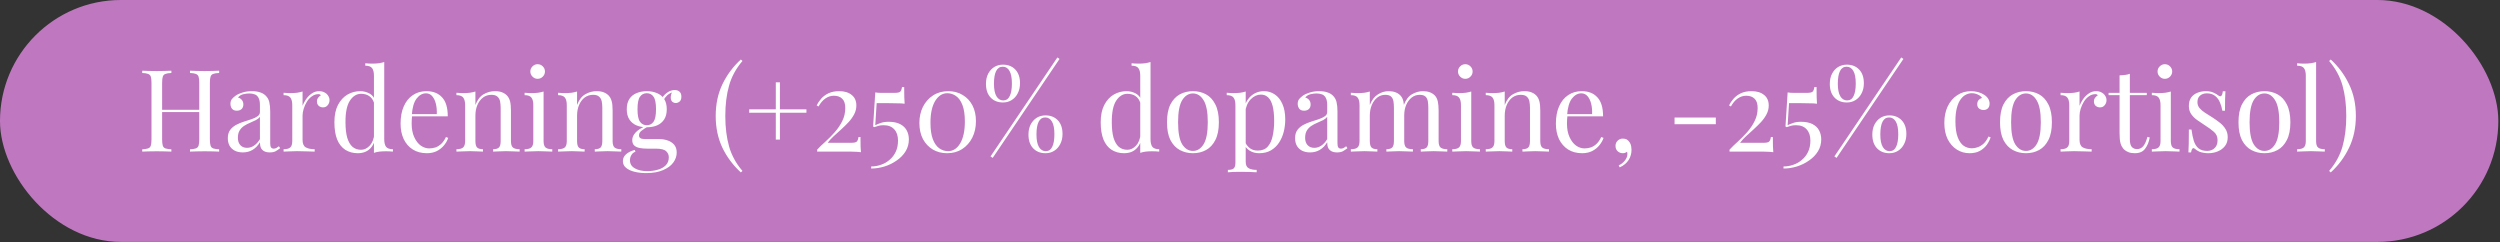
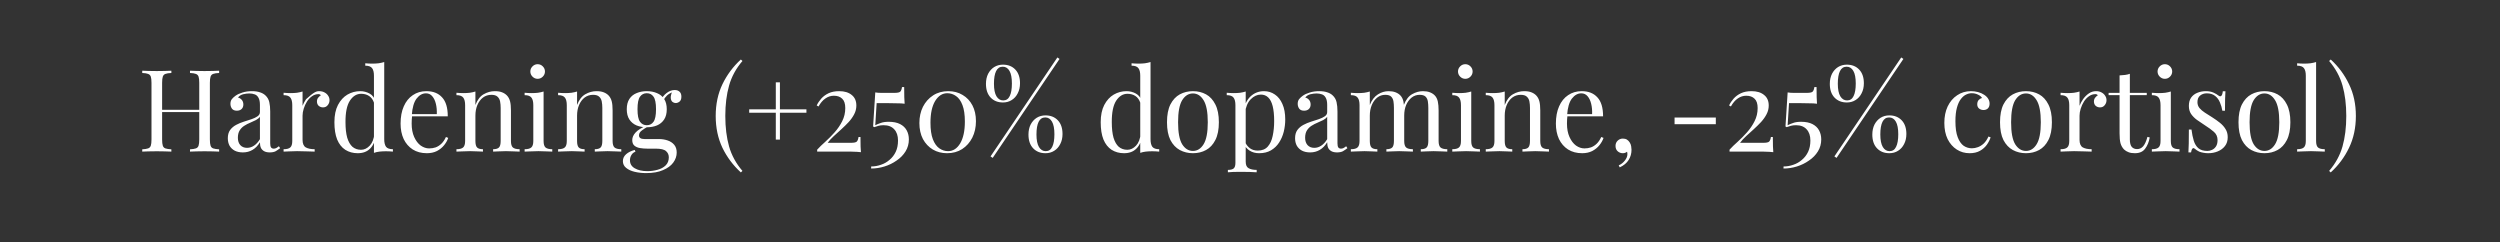
<svg xmlns="http://www.w3.org/2000/svg" width="897" height="87" viewBox="0 0 897 87" fill="none">
  <rect x="0" y="0" width="897" height="87" fill="#333333" stroke="none" />
-   <rect width="896.4" height="86.8" rx="43.4" fill="#BF78C0" />
-   <path d="M68.171 54.398V53.578C69.1 53.524 69.797 53.414 70.262 53.25C70.754 53.086 71.082 52.758 71.246 52.266C71.41 51.774 71.492 51.036 71.492 50.052V29.716C71.492 28.705 71.41 27.967 71.246 27.502C71.082 27.01 70.754 26.682 70.262 26.518C69.797 26.327 69.1 26.218 68.171 26.19V25.37C68.8 25.398 69.592 25.425 70.549 25.452C71.506 25.48 72.449 25.493 73.378 25.493C74.444 25.493 75.442 25.48 76.371 25.452C77.3 25.425 78.052 25.398 78.626 25.37V26.19C77.697 26.218 76.986 26.327 76.494 26.518C76.029 26.682 75.715 27.01 75.551 27.502C75.387 27.967 75.305 28.705 75.305 29.716V50.052C75.305 51.036 75.387 51.774 75.551 52.266C75.715 52.758 76.029 53.086 76.494 53.25C76.986 53.414 77.697 53.524 78.626 53.578V54.398C78.052 54.344 77.3 54.316 76.371 54.316C75.442 54.289 74.444 54.275 73.378 54.275C72.449 54.275 71.506 54.289 70.549 54.316C69.592 54.316 68.8 54.344 68.171 54.398ZM51.033 54.398V53.578C51.962 53.524 52.659 53.414 53.124 53.25C53.616 53.086 53.944 52.758 54.108 52.266C54.272 51.774 54.354 51.036 54.354 50.052V29.716C54.354 28.705 54.272 27.967 54.108 27.502C53.944 27.01 53.616 26.682 53.124 26.518C52.659 26.327 51.962 26.218 51.033 26.19V25.37C51.607 25.398 52.359 25.425 53.288 25.452C54.217 25.48 55.215 25.493 56.281 25.493C57.238 25.493 58.181 25.48 59.11 25.452C60.067 25.425 60.859 25.398 61.488 25.37V26.19C60.559 26.218 59.848 26.327 59.356 26.518C58.891 26.682 58.577 27.01 58.413 27.502C58.249 27.967 58.167 28.705 58.167 29.716V50.052C58.167 51.036 58.249 51.774 58.413 52.266C58.577 52.758 58.891 53.086 59.356 53.25C59.848 53.414 60.559 53.524 61.488 53.578V54.398C60.859 54.344 60.067 54.316 59.11 54.316C58.181 54.289 57.238 54.275 56.281 54.275C55.215 54.275 54.217 54.289 53.288 54.316C52.359 54.316 51.607 54.344 51.033 54.398ZM56.732 40.212V39.392H72.927V40.212H56.732ZM87.152 54.685C86.031 54.685 85.061 54.48 84.241 54.07C83.421 53.633 82.792 53.032 82.355 52.266C81.945 51.501 81.74 50.613 81.74 49.601C81.74 48.399 82.013 47.415 82.56 46.649C83.134 45.884 83.858 45.269 84.733 44.804C85.608 44.34 86.523 43.957 87.48 43.656C88.464 43.328 89.393 43.028 90.268 42.754C91.143 42.454 91.853 42.112 92.4 41.729C92.974 41.347 93.261 40.841 93.261 40.212V37.67C93.261 36.522 93.083 35.648 92.728 35.046C92.4 34.445 91.949 34.049 91.375 33.857C90.801 33.639 90.159 33.529 89.448 33.529C88.765 33.529 88.027 33.625 87.234 33.816C86.469 34.008 85.854 34.404 85.389 35.005C85.908 35.115 86.359 35.388 86.742 35.825C87.125 36.263 87.316 36.823 87.316 37.506C87.316 38.19 87.097 38.736 86.66 39.146C86.223 39.529 85.662 39.72 84.979 39.72C84.186 39.72 83.599 39.474 83.216 38.982C82.861 38.463 82.683 37.889 82.683 37.26C82.683 36.55 82.861 35.976 83.216 35.538C83.571 35.101 84.022 34.691 84.569 34.308C85.198 33.871 86.004 33.502 86.988 33.201C87.999 32.873 89.134 32.709 90.391 32.709C91.512 32.709 92.468 32.846 93.261 33.119C94.054 33.365 94.71 33.734 95.229 34.226C95.94 34.882 96.404 35.689 96.623 36.645C96.842 37.575 96.951 38.695 96.951 40.007V51.405C96.951 52.089 97.047 52.581 97.238 52.881C97.457 53.182 97.785 53.332 98.222 53.332C98.523 53.332 98.81 53.264 99.083 53.127C99.356 52.991 99.684 52.772 100.067 52.471L100.518 53.168C99.944 53.606 99.397 53.975 98.878 54.275C98.359 54.549 97.662 54.685 96.787 54.685C95.994 54.685 95.338 54.549 94.819 54.275C94.3 54.002 93.903 53.606 93.63 53.086C93.384 52.54 93.261 51.856 93.261 51.036C92.523 52.266 91.635 53.182 90.596 53.783C89.585 54.385 88.437 54.685 87.152 54.685ZM88.628 53.045C89.53 53.045 90.364 52.786 91.129 52.266C91.922 51.747 92.632 50.968 93.261 49.929V41.893C92.933 42.358 92.455 42.754 91.826 43.082C91.197 43.383 90.514 43.697 89.776 44.025C89.038 44.326 88.327 44.695 87.644 45.132C86.988 45.542 86.441 46.089 86.004 46.772C85.567 47.456 85.348 48.344 85.348 49.437C85.348 50.531 85.635 51.405 86.209 52.061C86.81 52.717 87.617 53.045 88.628 53.045ZM114.501 32.709C115.239 32.709 115.881 32.86 116.428 33.16C117.002 33.461 117.439 33.857 117.74 34.349C118.068 34.814 118.232 35.347 118.232 35.948C118.232 36.632 118.013 37.233 117.576 37.752C117.166 38.272 116.606 38.531 115.895 38.531C115.321 38.531 114.815 38.354 114.378 37.998C113.941 37.616 113.722 37.083 113.722 36.399C113.722 35.88 113.859 35.443 114.132 35.087C114.433 34.705 114.761 34.404 115.116 34.185C114.925 33.912 114.638 33.775 114.255 33.775C113.408 33.775 112.629 34.035 111.918 34.554C111.207 35.046 110.606 35.689 110.114 36.481C109.622 37.274 109.239 38.121 108.966 39.023C108.693 39.898 108.556 40.718 108.556 41.483V50.175C108.556 51.515 108.939 52.417 109.704 52.881C110.497 53.319 111.563 53.537 112.902 53.537V54.398C112.273 54.371 111.385 54.344 110.237 54.316C109.089 54.262 107.873 54.234 106.588 54.234C105.659 54.234 104.729 54.262 103.8 54.316C102.898 54.344 102.215 54.371 101.75 54.398V53.537C102.871 53.537 103.663 53.332 104.128 52.922C104.62 52.512 104.866 51.733 104.866 50.585V37.752C104.866 36.522 104.647 35.62 104.21 35.046C103.773 34.445 102.953 34.144 101.75 34.144V33.283C102.625 33.365 103.472 33.406 104.292 33.406C105.085 33.406 105.836 33.365 106.547 33.283C107.285 33.174 107.955 33.024 108.556 32.832V37.957C108.857 37.165 109.28 36.372 109.827 35.579C110.401 34.759 111.084 34.076 111.877 33.529C112.67 32.983 113.544 32.709 114.501 32.709ZM137.862 22.254V49.929C137.862 51.159 138.081 52.075 138.518 52.676C138.983 53.25 139.803 53.537 140.978 53.537V54.398C140.131 54.316 139.283 54.275 138.436 54.275C137.643 54.275 136.878 54.316 136.14 54.398C135.429 54.48 134.773 54.631 134.172 54.849V27.174C134.172 25.944 133.953 25.042 133.516 24.468C133.079 23.867 132.259 23.566 131.056 23.566V22.705C131.931 22.787 132.778 22.828 133.598 22.828C134.391 22.828 135.142 22.787 135.853 22.705C136.591 22.596 137.261 22.446 137.862 22.254ZM129.252 32.709C130.455 32.709 131.575 32.996 132.614 33.57C133.68 34.144 134.391 35.128 134.746 36.522L134.213 36.932C133.83 35.784 133.229 34.951 132.409 34.431C131.616 33.912 130.673 33.652 129.58 33.652C127.967 33.652 126.614 34.486 125.521 36.153C124.455 37.821 123.936 40.39 123.963 43.861C123.963 46.075 124.168 47.92 124.578 49.396C125.015 50.845 125.644 51.938 126.464 52.676C127.311 53.387 128.336 53.742 129.539 53.742C130.687 53.742 131.726 53.25 132.655 52.266C133.584 51.282 134.145 49.834 134.336 47.92L134.828 48.494C134.609 50.572 133.94 52.171 132.819 53.291C131.726 54.412 130.236 54.972 128.35 54.972C126.655 54.972 125.166 54.562 123.881 53.742C122.624 52.922 121.653 51.692 120.97 50.052C120.314 48.412 119.986 46.349 119.986 43.861C119.986 41.374 120.41 39.31 121.257 37.67C122.132 36.003 123.266 34.759 124.66 33.939C126.081 33.119 127.612 32.709 129.252 32.709ZM152.993 32.709C155.399 32.709 157.271 33.447 158.61 34.923C159.977 36.372 160.66 38.641 160.66 41.729H146.187L146.146 40.95H156.724C156.779 39.611 156.67 38.381 156.396 37.26C156.123 36.112 155.686 35.197 155.084 34.513C154.51 33.83 153.759 33.488 152.829 33.488C151.572 33.488 150.451 34.117 149.467 35.374C148.511 36.632 147.937 38.627 147.745 41.36L147.868 41.524C147.814 41.934 147.773 42.385 147.745 42.877C147.718 43.369 147.704 43.861 147.704 44.353C147.704 46.212 148.005 47.811 148.606 49.15C149.208 50.49 149.987 51.515 150.943 52.225C151.927 52.909 152.939 53.25 153.977 53.25C154.797 53.25 155.576 53.127 156.314 52.881C157.052 52.608 157.736 52.171 158.364 51.569C158.993 50.968 159.54 50.162 160.004 49.15L160.824 49.478C160.524 50.38 160.032 51.255 159.348 52.102C158.665 52.95 157.804 53.647 156.765 54.193C155.727 54.713 154.524 54.972 153.157 54.972C151.189 54.972 149.495 54.521 148.073 53.619C146.679 52.717 145.6 51.474 144.834 49.888C144.096 48.276 143.727 46.431 143.727 44.353C143.727 41.948 144.11 39.884 144.875 38.162C145.641 36.413 146.72 35.074 148.114 34.144C149.508 33.188 151.135 32.709 152.993 32.709ZM177.547 32.709C178.585 32.709 179.446 32.846 180.13 33.119C180.84 33.393 181.428 33.775 181.893 34.267C182.412 34.814 182.781 35.497 183 36.317C183.218 37.137 183.328 38.244 183.328 39.638V50.585C183.328 51.733 183.56 52.512 184.025 52.922C184.517 53.332 185.323 53.537 186.444 53.537V54.398C185.979 54.371 185.268 54.344 184.312 54.316C183.355 54.262 182.426 54.234 181.524 54.234C180.622 54.234 179.733 54.262 178.859 54.316C178.011 54.344 177.369 54.371 176.932 54.398V53.537C177.916 53.537 178.613 53.332 179.023 52.922C179.433 52.512 179.638 51.733 179.638 50.585V38.736C179.638 37.889 179.569 37.11 179.433 36.399C179.296 35.689 178.982 35.115 178.49 34.677C178.025 34.24 177.301 34.021 176.317 34.021C175.169 34.021 174.157 34.349 173.283 35.005C172.435 35.661 171.766 36.563 171.274 37.711C170.809 38.832 170.577 40.089 170.577 41.483V50.585C170.577 51.733 170.782 52.512 171.192 52.922C171.602 53.332 172.299 53.537 173.283 53.537V54.398C172.845 54.371 172.189 54.344 171.315 54.316C170.467 54.262 169.593 54.234 168.691 54.234C167.789 54.234 166.859 54.262 165.903 54.316C164.946 54.344 164.235 54.371 163.771 54.398V53.537C164.891 53.537 165.684 53.332 166.149 52.922C166.641 52.512 166.887 51.733 166.887 50.585V37.752C166.887 36.522 166.668 35.62 166.231 35.046C165.793 34.445 164.973 34.144 163.771 34.144V33.283C164.645 33.365 165.493 33.406 166.313 33.406C167.105 33.406 167.857 33.365 168.568 33.283C169.306 33.174 169.975 33.024 170.577 32.832V37.67C171.287 35.812 172.271 34.527 173.529 33.816C174.813 33.078 176.153 32.709 177.547 32.709ZM192.908 23.033C193.619 23.033 194.234 23.293 194.753 23.812C195.273 24.332 195.532 24.947 195.532 25.657C195.532 26.368 195.273 26.983 194.753 27.502C194.234 28.022 193.619 28.281 192.908 28.281C192.198 28.281 191.583 28.022 191.063 27.502C190.544 26.983 190.284 26.368 190.284 25.657C190.284 24.947 190.544 24.332 191.063 23.812C191.583 23.293 192.198 23.033 192.908 23.033ZM195.04 32.832V50.585C195.04 51.733 195.273 52.512 195.737 52.922C196.229 53.332 197.036 53.537 198.156 53.537V54.398C197.692 54.371 196.981 54.344 196.024 54.316C195.095 54.262 194.152 54.234 193.195 54.234C192.266 54.234 191.323 54.262 190.366 54.316C189.41 54.344 188.699 54.371 188.234 54.398V53.537C189.355 53.537 190.148 53.332 190.612 52.922C191.104 52.512 191.35 51.733 191.35 50.585V37.752C191.35 36.522 191.132 35.62 190.694 35.046C190.257 34.445 189.437 34.144 188.234 34.144V33.283C189.109 33.365 189.956 33.406 190.776 33.406C191.569 33.406 192.321 33.365 193.031 33.283C193.769 33.174 194.439 33.024 195.04 32.832ZM214.022 32.709C215.061 32.709 215.922 32.846 216.605 33.119C217.316 33.393 217.903 33.775 218.368 34.267C218.887 34.814 219.256 35.497 219.475 36.317C219.694 37.137 219.803 38.244 219.803 39.638V50.585C219.803 51.733 220.035 52.512 220.5 52.922C220.992 53.332 221.798 53.537 222.919 53.537V54.398C222.454 54.371 221.744 54.344 220.787 54.316C219.83 54.262 218.901 54.234 217.999 54.234C217.097 54.234 216.209 54.262 215.334 54.316C214.487 54.344 213.844 54.371 213.407 54.398V53.537C214.391 53.537 215.088 53.332 215.498 52.922C215.908 52.512 216.113 51.733 216.113 50.585V38.736C216.113 37.889 216.045 37.11 215.908 36.399C215.771 35.689 215.457 35.115 214.965 34.677C214.5 34.24 213.776 34.021 212.792 34.021C211.644 34.021 210.633 34.349 209.758 35.005C208.911 35.661 208.241 36.563 207.749 37.711C207.284 38.832 207.052 40.089 207.052 41.483V50.585C207.052 51.733 207.257 52.512 207.667 52.922C208.077 53.332 208.774 53.537 209.758 53.537V54.398C209.321 54.371 208.665 54.344 207.79 54.316C206.943 54.262 206.068 54.234 205.166 54.234C204.264 54.234 203.335 54.262 202.378 54.316C201.421 54.344 200.711 54.371 200.246 54.398V53.537C201.367 53.537 202.159 53.332 202.624 52.922C203.116 52.512 203.362 51.733 203.362 50.585V37.752C203.362 36.522 203.143 35.62 202.706 35.046C202.269 34.445 201.449 34.144 200.246 34.144V33.283C201.121 33.365 201.968 33.406 202.788 33.406C203.581 33.406 204.332 33.365 205.043 33.283C205.781 33.174 206.451 33.024 207.052 32.832V37.67C207.763 35.812 208.747 34.527 210.004 33.816C211.289 33.078 212.628 32.709 214.022 32.709ZM231.854 62.106C230.405 62.106 229.038 61.956 227.754 61.655C226.469 61.355 225.43 60.876 224.638 60.22C223.872 59.592 223.49 58.785 223.49 57.801C223.49 56.845 223.872 56.025 224.638 55.341C225.403 54.658 226.442 54.139 227.754 53.783L228 54.439C227.398 54.631 226.92 55.013 226.565 55.587C226.209 56.161 226.032 56.804 226.032 57.514C226.032 58.772 226.606 59.728 227.754 60.384C228.929 61.068 230.446 61.409 232.305 61.409C233.535 61.409 234.737 61.245 235.913 60.917C237.088 60.617 238.058 60.097 238.824 59.359C239.589 58.621 239.972 57.651 239.972 56.448C239.972 55.546 239.644 54.808 238.988 54.234C238.359 53.633 237.102 53.332 235.216 53.332H232.182C231.307 53.332 230.46 53.264 229.64 53.127C228.82 52.991 228.15 52.704 227.631 52.266C227.111 51.829 226.852 51.159 226.852 50.257C226.852 49.328 227.234 48.44 228 47.592C228.765 46.718 230.173 45.829 232.223 44.927L232.715 45.296C231.785 45.788 230.979 46.294 230.296 46.813C229.612 47.305 229.271 47.893 229.271 48.576C229.271 49.451 229.927 49.888 231.239 49.888H236.364C237.512 49.888 238.564 50.052 239.521 50.38C240.505 50.708 241.297 51.228 241.899 51.938C242.5 52.649 242.801 53.578 242.801 54.726C242.801 56.011 242.391 57.214 241.571 58.334C240.751 59.455 239.521 60.357 237.881 61.04C236.268 61.751 234.259 62.106 231.854 62.106ZM232.059 45.665C230.719 45.665 229.503 45.447 228.41 45.009C227.316 44.545 226.455 43.834 225.827 42.877C225.198 41.921 224.884 40.691 224.884 39.187C224.884 37.684 225.198 36.454 225.827 35.497C226.455 34.541 227.316 33.844 228.41 33.406C229.503 32.942 230.719 32.709 232.059 32.709C233.425 32.709 234.642 32.942 235.708 33.406C236.801 33.844 237.662 34.541 238.291 35.497C238.919 36.454 239.234 37.684 239.234 39.187C239.234 40.691 238.919 41.921 238.291 42.877C237.662 43.834 236.801 44.545 235.708 45.009C234.642 45.447 233.425 45.665 232.059 45.665ZM232.059 44.927C233.097 44.927 233.904 44.517 234.478 43.697C235.079 42.877 235.38 41.374 235.38 39.187C235.38 37.001 235.079 35.497 234.478 34.677C233.904 33.857 233.097 33.447 232.059 33.447C231.047 33.447 230.241 33.857 229.64 34.677C229.038 35.497 228.738 37.001 228.738 39.187C228.738 41.374 229.038 42.877 229.64 43.697C230.241 44.517 231.047 44.927 232.059 44.927ZM237.963 36.112L237.225 35.825C237.607 34.896 238.263 34.076 239.193 33.365C240.122 32.655 241.092 32.299 242.104 32.299C242.814 32.299 243.388 32.504 243.826 32.914C244.263 33.297 244.482 33.885 244.482 34.677C244.482 35.525 244.249 36.126 243.785 36.481C243.347 36.809 242.896 36.973 242.432 36.973C242.022 36.973 241.639 36.837 241.284 36.563C240.928 36.263 240.723 35.798 240.669 35.169C240.614 34.541 240.805 33.734 241.243 32.75L241.776 32.873C240.628 33.311 239.808 33.775 239.316 34.267C238.824 34.732 238.373 35.347 237.963 36.112ZM265.816 21.352L266.39 21.885C264.094 24.564 262.495 27.502 261.593 30.7C260.691 33.871 260.24 37.506 260.24 41.606C260.24 45.706 260.691 49.355 261.593 52.553C262.495 55.724 264.094 58.649 266.39 61.327L265.816 61.86C263.055 59.346 260.855 56.407 259.215 53.045C257.602 49.656 256.796 45.843 256.796 41.606C256.796 37.37 257.602 33.57 259.215 30.208C260.855 26.819 263.055 23.867 265.816 21.352ZM279.835 29.552V39.228H289.347V40.458H279.835V50.093H278.359V40.458H268.806V39.228H278.359V29.552H279.835ZM301.111 32.709C302.997 32.709 304.487 33.16 305.58 34.062C306.701 34.937 307.261 36.208 307.261 37.875C307.261 38.969 307.001 40.007 306.482 40.991C305.99 41.948 305.334 42.877 304.514 43.779C303.694 44.654 302.819 45.515 301.89 46.362C300.961 47.182 300.059 48.002 299.184 48.822C298.309 49.615 297.571 50.421 296.97 51.241H305.293C306.414 51.241 307.124 51.091 307.425 50.79C307.726 50.462 307.931 49.916 308.04 49.15H308.737C308.737 50.599 308.751 51.72 308.778 52.512C308.805 53.278 308.846 53.975 308.901 54.603C308.655 54.549 308.204 54.508 307.548 54.48C306.892 54.453 306.14 54.426 305.293 54.398C304.446 54.398 303.612 54.398 302.792 54.398H293.198V53.701C294.018 52.799 295.002 51.843 296.15 50.831C297.298 49.793 298.405 48.672 299.471 47.469C300.564 46.239 301.466 44.914 302.177 43.492C302.915 42.044 303.284 40.472 303.284 38.777C303.284 37.219 302.915 36.099 302.177 35.415C301.466 34.705 300.469 34.349 299.184 34.349C298.091 34.349 297.079 34.677 296.15 35.333C295.221 35.962 294.401 36.919 293.69 38.203L293.034 37.834C293.444 36.96 293.991 36.14 294.674 35.374C295.385 34.582 296.259 33.939 297.298 33.447C298.364 32.955 299.635 32.709 301.111 32.709ZM324.42 31.233C324.42 32.791 324.434 34.008 324.461 34.882C324.488 35.757 324.529 36.536 324.584 37.219C324.365 37.165 323.942 37.124 323.313 37.096C322.712 37.069 322.015 37.055 321.222 37.055C320.429 37.028 319.65 37.014 318.885 37.014H314.539L314.047 44.927C314.648 44.627 315.318 44.353 316.056 44.107C316.794 43.834 317.723 43.697 318.844 43.697C320.511 43.697 321.878 43.971 322.944 44.517C324.01 45.064 324.803 45.816 325.322 46.772C325.841 47.729 326.101 48.809 326.101 50.011C326.101 51.597 325.705 53.032 324.912 54.316C324.119 55.601 323.053 56.694 321.714 57.596C320.402 58.526 318.953 59.236 317.368 59.728C315.783 60.22 314.184 60.466 312.571 60.466V59.728C313.774 59.728 314.949 59.523 316.097 59.113C317.245 58.731 318.27 58.143 319.172 57.35C320.101 56.585 320.839 55.628 321.386 54.48C321.933 53.332 322.206 51.979 322.206 50.421C322.206 48.699 321.755 47.36 320.853 46.403C319.978 45.419 318.707 44.927 317.04 44.927C316.329 44.927 315.728 44.996 315.236 45.132C314.771 45.242 314.252 45.406 313.678 45.624L313.268 45.378L314.047 33.16C314.348 33.215 314.689 33.256 315.072 33.283C315.482 33.311 315.878 33.324 316.261 33.324H320.894C322.015 33.324 322.725 33.174 323.026 32.873C323.327 32.545 323.532 31.999 323.641 31.233H324.42ZM340.248 32.709C342.188 32.709 343.897 33.16 345.373 34.062C346.876 34.937 348.051 36.181 348.899 37.793C349.746 39.406 350.17 41.306 350.17 43.492C350.17 45.679 349.732 47.647 348.858 49.396C347.983 51.118 346.767 52.485 345.209 53.496C343.678 54.48 341.874 54.972 339.797 54.972C337.911 54.972 336.216 54.535 334.713 53.66C333.209 52.758 332.02 51.501 331.146 49.888C330.298 48.248 329.875 46.335 329.875 44.148C329.875 41.989 330.298 40.048 331.146 38.326C332.02 36.604 333.237 35.238 334.795 34.226C336.353 33.215 338.17 32.709 340.248 32.709ZM339.879 33.447C338.129 33.447 336.681 34.377 335.533 36.235C334.412 38.094 333.852 40.691 333.852 44.025C333.852 46.485 334.139 48.467 334.713 49.97C335.287 51.446 336.052 52.526 337.009 53.209C337.993 53.893 339.045 54.234 340.166 54.234C341.942 54.234 343.391 53.305 344.512 51.446C345.632 49.56 346.193 46.95 346.193 43.615C346.193 41.155 345.906 39.187 345.332 37.711C344.758 36.208 343.992 35.128 343.036 34.472C342.079 33.789 341.027 33.447 339.879 33.447ZM359.871 23.197C361.702 23.197 363.178 23.785 364.299 24.96C365.419 26.136 365.98 27.776 365.98 29.88C365.98 31.247 365.706 32.45 365.16 33.488C364.64 34.527 363.916 35.333 362.987 35.907C362.085 36.481 361.046 36.768 359.871 36.768C358.039 36.768 356.563 36.181 355.443 35.005C354.322 33.83 353.762 32.19 353.762 30.085C353.762 28.719 354.021 27.516 354.541 26.477C355.087 25.439 355.812 24.632 356.714 24.058C357.643 23.484 358.695 23.197 359.871 23.197ZM375.041 42.139C373.975 42.139 373.182 42.659 372.663 43.697C372.143 44.736 371.884 46.253 371.884 48.248C371.884 50.244 372.184 51.747 372.786 52.758C373.387 53.742 374.193 54.234 375.205 54.234C376.271 54.234 377.05 53.715 377.542 52.676C378.061 51.638 378.321 50.134 378.321 48.166C378.321 46.144 378.034 44.64 377.46 43.656C376.886 42.645 376.079 42.139 375.041 42.139ZM375.123 41.401C376.954 41.401 378.43 41.989 379.551 43.164C380.671 44.34 381.232 45.98 381.232 48.084C381.232 49.451 380.958 50.654 380.412 51.692C379.892 52.731 379.168 53.537 378.239 54.111C377.337 54.685 376.298 54.972 375.123 54.972C373.291 54.972 371.815 54.385 370.695 53.209C369.574 52.034 369.014 50.394 369.014 48.289C369.014 46.923 369.273 45.72 369.793 44.681C370.339 43.643 371.064 42.836 371.966 42.262C372.895 41.688 373.947 41.401 375.123 41.401ZM359.789 23.935C358.723 23.935 357.93 24.455 357.411 25.493C356.891 26.532 356.632 28.049 356.632 30.044C356.632 32.04 356.932 33.543 357.534 34.554C358.135 35.538 358.941 36.03 359.953 36.03C361.019 36.03 361.798 35.511 362.29 34.472C362.809 33.434 363.069 31.93 363.069 29.962C363.069 27.94 362.782 26.436 362.208 25.452C361.634 24.441 360.827 23.935 359.789 23.935ZM379.387 20.614L380.166 21.147L356.181 56.653L355.402 56.12L379.387 20.614ZM412.81 22.254V49.929C412.81 51.159 413.029 52.075 413.466 52.676C413.931 53.25 414.751 53.537 415.926 53.537V54.398C415.079 54.316 414.232 54.275 413.384 54.275C412.592 54.275 411.826 54.316 411.088 54.398C410.378 54.48 409.722 54.631 409.12 54.849V27.174C409.12 25.944 408.902 25.042 408.464 24.468C408.027 23.867 407.207 23.566 406.004 23.566V22.705C406.879 22.787 407.726 22.828 408.546 22.828C409.339 22.828 410.091 22.787 410.801 22.705C411.539 22.596 412.209 22.446 412.81 22.254ZM404.2 32.709C405.403 32.709 406.524 32.996 407.562 33.57C408.628 34.144 409.339 35.128 409.694 36.522L409.161 36.932C408.779 35.784 408.177 34.951 407.357 34.431C406.565 33.912 405.622 33.652 404.528 33.652C402.916 33.652 401.563 34.486 400.469 36.153C399.403 37.821 398.884 40.39 398.911 43.861C398.911 46.075 399.116 47.92 399.526 49.396C399.964 50.845 400.592 51.938 401.412 52.676C402.26 53.387 403.285 53.742 404.487 53.742C405.635 53.742 406.674 53.25 407.603 52.266C408.533 51.282 409.093 49.834 409.284 47.92L409.776 48.494C409.558 50.572 408.888 52.171 407.767 53.291C406.674 54.412 405.184 54.972 403.298 54.972C401.604 54.972 400.114 54.562 398.829 53.742C397.572 52.922 396.602 51.692 395.918 50.052C395.262 48.412 394.934 46.349 394.934 43.861C394.934 41.374 395.358 39.31 396.205 37.67C397.08 36.003 398.214 34.759 399.608 33.939C401.03 33.119 402.56 32.709 404.2 32.709ZM428.024 32.709C429.773 32.709 431.345 33.092 432.739 33.857C434.133 34.623 435.24 35.825 436.06 37.465C436.907 39.105 437.331 41.237 437.331 43.861C437.331 46.485 436.907 48.617 436.06 50.257C435.24 51.87 434.133 53.059 432.739 53.824C431.345 54.59 429.773 54.972 428.024 54.972C426.302 54.972 424.73 54.59 423.309 53.824C421.915 53.059 420.794 51.87 419.947 50.257C419.127 48.617 418.717 46.485 418.717 43.861C418.717 41.237 419.127 39.105 419.947 37.465C420.794 35.825 421.915 34.623 423.309 33.857C424.73 33.092 426.302 32.709 428.024 32.709ZM428.024 33.529C426.466 33.529 425.181 34.336 424.17 35.948C423.186 37.561 422.694 40.199 422.694 43.861C422.694 47.524 423.186 50.162 424.17 51.774C425.181 53.36 426.466 54.152 428.024 54.152C429.582 54.152 430.853 53.36 431.837 51.774C432.848 50.162 433.354 47.524 433.354 43.861C433.354 40.199 432.848 37.561 431.837 35.948C430.853 34.336 429.582 33.529 428.024 33.529ZM446.959 32.832V58.006C446.959 59.182 447.301 59.961 447.984 60.343C448.695 60.753 449.665 60.958 450.895 60.958V61.819C450.294 61.792 449.46 61.751 448.394 61.696C447.328 61.669 446.194 61.655 444.991 61.655C444.144 61.655 443.297 61.669 442.449 61.696C441.629 61.751 441.001 61.792 440.563 61.819V60.958C441.547 60.958 442.244 60.781 442.654 60.425C443.064 60.07 443.269 59.4 443.269 58.416V37.752C443.269 36.522 443.051 35.62 442.613 35.046C442.176 34.445 441.356 34.144 440.153 34.144V33.283C441.028 33.365 441.875 33.406 442.695 33.406C443.488 33.406 444.24 33.365 444.95 33.283C445.688 33.174 446.358 33.024 446.959 32.832ZM453.519 32.709C454.968 32.709 456.266 33.106 457.414 33.898C458.562 34.664 459.464 35.798 460.12 37.301C460.804 38.805 461.145 40.663 461.145 42.877C461.145 44.353 460.968 45.816 460.612 47.264C460.257 48.686 459.697 49.984 458.931 51.159C458.193 52.307 457.223 53.237 456.02 53.947C454.845 54.631 453.424 54.972 451.756 54.972C450.472 54.972 449.351 54.672 448.394 54.07C447.465 53.469 446.836 52.745 446.508 51.897L446.918 51.323C447.301 52.089 447.848 52.731 448.558 53.25C449.296 53.77 450.212 54.029 451.305 54.029C452.836 54.029 454.025 53.551 454.872 52.594C455.72 51.638 456.307 50.367 456.635 48.781C456.991 47.169 457.168 45.392 457.168 43.451C457.168 41.265 456.991 39.474 456.635 38.08C456.28 36.686 455.747 35.648 455.036 34.964C454.326 34.281 453.451 33.939 452.412 33.939C451.073 33.939 449.857 34.5 448.763 35.62C447.67 36.714 446.973 38.381 446.672 40.622L446.18 40.048C446.481 37.725 447.301 35.921 448.64 34.636C450.007 33.352 451.633 32.709 453.519 32.709ZM470.086 54.685C468.965 54.685 467.995 54.48 467.175 54.07C466.355 53.633 465.726 53.032 465.289 52.266C464.879 51.501 464.674 50.613 464.674 49.601C464.674 48.399 464.947 47.415 465.494 46.649C466.068 45.884 466.792 45.269 467.667 44.804C468.541 44.34 469.457 43.957 470.414 43.656C471.398 43.328 472.327 43.028 473.202 42.754C474.076 42.454 474.787 42.112 475.334 41.729C475.908 41.347 476.195 40.841 476.195 40.212V37.67C476.195 36.522 476.017 35.648 475.662 35.046C475.334 34.445 474.883 34.049 474.309 33.857C473.735 33.639 473.092 33.529 472.382 33.529C471.698 33.529 470.96 33.625 470.168 33.816C469.402 34.008 468.787 34.404 468.323 35.005C468.842 35.115 469.293 35.388 469.676 35.825C470.058 36.263 470.25 36.823 470.25 37.506C470.25 38.19 470.031 38.736 469.594 39.146C469.156 39.529 468.596 39.72 467.913 39.72C467.12 39.72 466.532 39.474 466.15 38.982C465.794 38.463 465.617 37.889 465.617 37.26C465.617 36.55 465.794 35.976 466.15 35.538C466.505 35.101 466.956 34.691 467.503 34.308C468.131 33.871 468.938 33.502 469.922 33.201C470.933 32.873 472.067 32.709 473.325 32.709C474.445 32.709 475.402 32.846 476.195 33.119C476.987 33.365 477.643 33.734 478.163 34.226C478.873 34.882 479.338 35.689 479.557 36.645C479.775 37.575 479.885 38.695 479.885 40.007V51.405C479.885 52.089 479.98 52.581 480.172 52.881C480.39 53.182 480.718 53.332 481.156 53.332C481.456 53.332 481.743 53.264 482.017 53.127C482.29 52.991 482.618 52.772 483.001 52.471L483.452 53.168C482.878 53.606 482.331 53.975 481.812 54.275C481.292 54.549 480.595 54.685 479.721 54.685C478.928 54.685 478.272 54.549 477.753 54.275C477.233 54.002 476.837 53.606 476.564 53.086C476.318 52.54 476.195 51.856 476.195 51.036C475.457 52.266 474.568 53.182 473.53 53.783C472.518 54.385 471.37 54.685 470.086 54.685ZM471.562 53.045C472.464 53.045 473.297 52.786 474.063 52.266C474.855 51.747 475.566 50.968 476.195 49.929V41.893C475.867 42.358 475.388 42.754 474.76 43.082C474.131 43.383 473.448 43.697 472.71 44.025C471.972 44.326 471.261 44.695 470.578 45.132C469.922 45.542 469.375 46.089 468.938 46.772C468.5 47.456 468.282 48.344 468.282 49.437C468.282 50.531 468.569 51.405 469.143 52.061C469.744 52.717 470.55 53.045 471.562 53.045ZM498.214 32.709C499.17 32.709 500.004 32.846 500.715 33.119C501.425 33.393 502.013 33.775 502.478 34.267C502.997 34.814 503.352 35.525 503.544 36.399C503.735 37.274 503.831 38.354 503.831 39.638V50.585C503.831 51.733 504.063 52.512 504.528 52.922C505.02 53.332 505.826 53.537 506.947 53.537V54.398C506.482 54.371 505.771 54.344 504.815 54.316C503.858 54.262 502.929 54.234 502.027 54.234C501.125 54.234 500.236 54.262 499.362 54.316C498.514 54.344 497.872 54.371 497.435 54.398V53.537C498.419 53.537 499.116 53.332 499.526 52.922C499.936 52.512 500.141 51.733 500.141 50.585V38.736C500.141 37.889 500.086 37.11 499.977 36.399C499.867 35.689 499.594 35.115 499.157 34.677C498.719 34.24 498.009 34.021 497.025 34.021C495.959 34.021 495.002 34.349 494.155 35.005C493.335 35.661 492.679 36.563 492.187 37.711C491.722 38.832 491.49 40.089 491.49 41.483V50.585C491.49 51.733 491.695 52.512 492.105 52.922C492.515 53.332 493.212 53.537 494.196 53.537V54.398C493.758 54.371 493.102 54.344 492.228 54.316C491.38 54.262 490.506 54.234 489.604 54.234C488.702 54.234 487.772 54.262 486.816 54.316C485.859 54.344 485.148 54.371 484.684 54.398V53.537C485.804 53.537 486.597 53.332 487.062 52.922C487.554 52.512 487.8 51.733 487.8 50.585V37.752C487.8 36.522 487.581 35.62 487.144 35.046C486.706 34.445 485.886 34.144 484.684 34.144V33.283C485.558 33.365 486.406 33.406 487.226 33.406C488.018 33.406 488.77 33.365 489.481 33.283C490.219 33.174 490.888 33.024 491.49 32.832V37.67C492.2 35.894 493.171 34.623 494.401 33.857C495.631 33.092 496.902 32.709 498.214 32.709ZM510.555 32.709C511.511 32.709 512.345 32.846 513.056 33.119C513.766 33.393 514.354 33.775 514.819 34.267C515.338 34.814 515.693 35.525 515.885 36.399C516.076 37.274 516.172 38.354 516.172 39.638V50.585C516.172 51.733 516.404 52.512 516.869 52.922C517.361 53.332 518.167 53.537 519.288 53.537V54.398C518.823 54.371 518.112 54.344 517.156 54.316C516.199 54.262 515.27 54.234 514.368 54.234C513.466 54.234 512.577 54.262 511.703 54.316C510.855 54.344 510.213 54.371 509.776 54.398V53.537C510.76 53.537 511.457 53.332 511.867 52.922C512.277 52.512 512.482 51.733 512.482 50.585V38.736C512.482 37.889 512.427 37.11 512.318 36.399C512.208 35.689 511.935 35.115 511.498 34.677C511.06 34.24 510.35 34.021 509.366 34.021C508.3 34.021 507.343 34.349 506.496 35.005C505.676 35.661 505.02 36.55 504.528 37.67C504.063 38.791 503.831 40.048 503.831 41.442L503.708 37.629C504.446 35.743 505.443 34.459 506.701 33.775C507.958 33.065 509.243 32.709 510.555 32.709ZM525.753 23.033C526.464 23.033 527.079 23.293 527.598 23.812C528.117 24.332 528.377 24.947 528.377 25.657C528.377 26.368 528.117 26.983 527.598 27.502C527.079 28.022 526.464 28.281 525.753 28.281C525.042 28.281 524.427 28.022 523.908 27.502C523.389 26.983 523.129 26.368 523.129 25.657C523.129 24.947 523.389 24.332 523.908 23.812C524.427 23.293 525.042 23.033 525.753 23.033ZM527.885 32.832V50.585C527.885 51.733 528.117 52.512 528.582 52.922C529.074 53.332 529.88 53.537 531.001 53.537V54.398C530.536 54.371 529.826 54.344 528.869 54.316C527.94 54.262 526.997 54.234 526.04 54.234C525.111 54.234 524.168 54.262 523.211 54.316C522.254 54.344 521.544 54.371 521.079 54.398V53.537C522.2 53.537 522.992 53.332 523.457 52.922C523.949 52.512 524.195 51.733 524.195 50.585V37.752C524.195 36.522 523.976 35.62 523.539 35.046C523.102 34.445 522.282 34.144 521.079 34.144V33.283C521.954 33.365 522.801 33.406 523.621 33.406C524.414 33.406 525.165 33.365 525.876 33.283C526.614 33.174 527.284 33.024 527.885 32.832ZM546.867 32.709C547.906 32.709 548.767 32.846 549.45 33.119C550.161 33.393 550.748 33.775 551.213 34.267C551.732 34.814 552.101 35.497 552.32 36.317C552.539 37.137 552.648 38.244 552.648 39.638V50.585C552.648 51.733 552.88 52.512 553.345 52.922C553.837 53.332 554.643 53.537 555.764 53.537V54.398C555.299 54.371 554.589 54.344 553.632 54.316C552.675 54.262 551.746 54.234 550.844 54.234C549.942 54.234 549.054 54.262 548.179 54.316C547.332 54.344 546.689 54.371 546.252 54.398V53.537C547.236 53.537 547.933 53.332 548.343 52.922C548.753 52.512 548.958 51.733 548.958 50.585V38.736C548.958 37.889 548.89 37.11 548.753 36.399C548.616 35.689 548.302 35.115 547.81 34.677C547.345 34.24 546.621 34.021 545.637 34.021C544.489 34.021 543.478 34.349 542.603 35.005C541.756 35.661 541.086 36.563 540.594 37.711C540.129 38.832 539.897 40.089 539.897 41.483V50.585C539.897 51.733 540.102 52.512 540.512 52.922C540.922 53.332 541.619 53.537 542.603 53.537V54.398C542.166 54.371 541.51 54.344 540.635 54.316C539.788 54.262 538.913 54.234 538.011 54.234C537.109 54.234 536.18 54.262 535.223 54.316C534.266 54.344 533.556 54.371 533.091 54.398V53.537C534.212 53.537 535.004 53.332 535.469 52.922C535.961 52.512 536.207 51.733 536.207 50.585V37.752C536.207 36.522 535.988 35.62 535.551 35.046C535.114 34.445 534.294 34.144 533.091 34.144V33.283C533.966 33.365 534.813 33.406 535.633 33.406C536.426 33.406 537.177 33.365 537.888 33.283C538.626 33.174 539.296 33.024 539.897 32.832V37.67C540.608 35.812 541.592 34.527 542.849 33.816C544.134 33.078 545.473 32.709 546.867 32.709ZM567.518 32.709C569.923 32.709 571.795 33.447 573.135 34.923C574.501 36.372 575.185 38.641 575.185 41.729H560.712L560.671 40.95H571.249C571.303 39.611 571.194 38.381 570.921 37.26C570.647 36.112 570.21 35.197 569.609 34.513C569.035 33.83 568.283 33.488 567.354 33.488C566.096 33.488 564.976 34.117 563.992 35.374C563.035 36.632 562.461 38.627 562.27 41.36L562.393 41.524C562.338 41.934 562.297 42.385 562.27 42.877C562.242 43.369 562.229 43.861 562.229 44.353C562.229 46.212 562.529 47.811 563.131 49.15C563.732 50.49 564.511 51.515 565.468 52.225C566.452 52.909 567.463 53.25 568.502 53.25C569.322 53.25 570.101 53.127 570.839 52.881C571.577 52.608 572.26 52.171 572.889 51.569C573.517 50.968 574.064 50.162 574.529 49.15L575.349 49.478C575.048 50.38 574.556 51.255 573.873 52.102C573.189 52.95 572.328 53.647 571.29 54.193C570.251 54.713 569.048 54.972 567.682 54.972C565.714 54.972 564.019 54.521 562.598 53.619C561.204 52.717 560.124 51.474 559.359 49.888C558.621 48.276 558.252 46.431 558.252 44.353C558.252 41.948 558.634 39.884 559.4 38.162C560.165 36.413 561.245 35.074 562.639 34.144C564.033 33.188 565.659 32.709 567.518 32.709ZM582.272 49.724C582.873 49.724 583.365 49.847 583.748 50.093C584.131 50.339 584.445 50.654 584.691 51.036C584.992 51.474 585.183 51.952 585.265 52.471C585.347 52.991 585.388 53.414 585.388 53.742C585.388 55.082 585.046 56.298 584.363 57.391C583.68 58.485 582.614 59.373 581.165 60.056L580.796 59.318C581.643 58.963 582.368 58.403 582.969 57.637C583.598 56.872 583.912 56.093 583.912 55.3C583.912 54.972 583.871 54.685 583.789 54.439C583.352 54.795 582.846 54.972 582.272 54.972C581.561 54.972 580.946 54.74 580.427 54.275C579.908 53.811 579.648 53.168 579.648 52.348C579.648 51.583 579.908 50.954 580.427 50.462C580.946 49.97 581.561 49.724 582.272 49.724ZM615.636 42.18V44.558H600.835V42.18H615.636ZM628.47 32.709C630.356 32.709 631.846 33.16 632.939 34.062C634.06 34.937 634.62 36.208 634.62 37.875C634.62 38.969 634.361 40.007 633.841 40.991C633.349 41.948 632.693 42.877 631.873 43.779C631.053 44.654 630.179 45.515 629.249 46.362C628.32 47.182 627.418 48.002 626.543 48.822C625.669 49.615 624.931 50.421 624.329 51.241H632.652C633.773 51.241 634.484 51.091 634.784 50.79C635.085 50.462 635.29 49.916 635.399 49.15H636.096C636.096 50.599 636.11 51.72 636.137 52.512C636.165 53.278 636.206 53.975 636.26 54.603C636.014 54.549 635.563 54.508 634.907 54.48C634.251 54.453 633.5 54.426 632.652 54.398C631.805 54.398 630.971 54.398 630.151 54.398H620.557V53.701C621.377 52.799 622.361 51.843 623.509 50.831C624.657 49.793 625.764 48.672 626.83 47.469C627.924 46.239 628.826 44.914 629.536 43.492C630.274 42.044 630.643 40.472 630.643 38.777C630.643 37.219 630.274 36.099 629.536 35.415C628.826 34.705 627.828 34.349 626.543 34.349C625.45 34.349 624.439 34.677 623.509 35.333C622.58 35.962 621.76 36.919 621.049 38.203L620.393 37.834C620.803 36.96 621.35 36.14 622.033 35.374C622.744 34.582 623.619 33.939 624.657 33.447C625.723 32.955 626.994 32.709 628.47 32.709ZM651.779 31.233C651.779 32.791 651.793 34.008 651.82 34.882C651.848 35.757 651.889 36.536 651.943 37.219C651.725 37.165 651.301 37.124 650.672 37.096C650.071 37.069 649.374 37.055 648.581 37.055C647.789 37.028 647.01 37.014 646.244 37.014H641.898L641.406 44.927C642.008 44.627 642.677 44.353 643.415 44.107C644.153 43.834 645.083 43.697 646.203 43.697C647.871 43.697 649.237 43.971 650.303 44.517C651.369 45.064 652.162 45.816 652.681 46.772C653.201 47.729 653.46 48.809 653.46 50.011C653.46 51.597 653.064 53.032 652.271 54.316C651.479 55.601 650.413 56.694 649.073 57.596C647.761 58.526 646.313 59.236 644.727 59.728C643.142 60.22 641.543 60.466 639.93 60.466V59.728C641.133 59.728 642.308 59.523 643.456 59.113C644.604 58.731 645.629 58.143 646.531 57.35C647.461 56.585 648.199 55.628 648.745 54.48C649.292 53.332 649.565 51.979 649.565 50.421C649.565 48.699 649.114 47.36 648.212 46.403C647.338 45.419 646.067 44.927 644.399 44.927C643.689 44.927 643.087 44.996 642.595 45.132C642.131 45.242 641.611 45.406 641.037 45.624L640.627 45.378L641.406 33.16C641.707 33.215 642.049 33.256 642.431 33.283C642.841 33.311 643.238 33.324 643.62 33.324H648.253C649.374 33.324 650.085 33.174 650.385 32.873C650.686 32.545 650.891 31.999 651 31.233H651.779ZM662.646 23.197C664.477 23.197 665.953 23.785 667.074 24.96C668.195 26.136 668.755 27.776 668.755 29.88C668.755 31.247 668.482 32.45 667.935 33.488C667.416 34.527 666.691 35.333 665.762 35.907C664.86 36.481 663.821 36.768 662.646 36.768C660.815 36.768 659.339 36.181 658.218 35.005C657.097 33.83 656.537 32.19 656.537 30.085C656.537 28.719 656.797 27.516 657.316 26.477C657.863 25.439 658.587 24.632 659.489 24.058C660.418 23.484 661.471 23.197 662.646 23.197ZM677.816 42.139C676.75 42.139 675.957 42.659 675.438 43.697C674.919 44.736 674.659 46.253 674.659 48.248C674.659 50.244 674.96 51.747 675.561 52.758C676.162 53.742 676.969 54.234 677.98 54.234C679.046 54.234 679.825 53.715 680.317 52.676C680.836 51.638 681.096 50.134 681.096 48.166C681.096 46.144 680.809 44.64 680.235 43.656C679.661 42.645 678.855 42.139 677.816 42.139ZM677.898 41.401C679.729 41.401 681.205 41.989 682.326 43.164C683.447 44.34 684.007 45.98 684.007 48.084C684.007 49.451 683.734 50.654 683.187 51.692C682.668 52.731 681.943 53.537 681.014 54.111C680.112 54.685 679.073 54.972 677.898 54.972C676.067 54.972 674.591 54.385 673.47 53.209C672.349 52.034 671.789 50.394 671.789 48.289C671.789 46.923 672.049 45.72 672.568 44.681C673.115 43.643 673.839 42.836 674.741 42.262C675.67 41.688 676.723 41.401 677.898 41.401ZM662.564 23.935C661.498 23.935 660.705 24.455 660.186 25.493C659.667 26.532 659.407 28.049 659.407 30.044C659.407 32.04 659.708 33.543 660.309 34.554C660.91 35.538 661.717 36.03 662.728 36.03C663.794 36.03 664.573 35.511 665.065 34.472C665.584 33.434 665.844 31.93 665.844 29.962C665.844 27.94 665.557 26.436 664.983 25.452C664.409 24.441 663.603 23.935 662.564 23.935ZM682.162 20.614L682.941 21.147L658.956 56.653L658.177 56.12L682.162 20.614ZM707.181 32.709C708.055 32.709 708.903 32.819 709.723 33.037C710.543 33.256 711.281 33.584 711.937 34.021C712.565 34.431 713.044 34.91 713.372 35.456C713.7 35.976 713.864 36.55 713.864 37.178C713.864 37.916 713.659 38.49 713.249 38.9C712.839 39.283 712.319 39.474 711.691 39.474C711.089 39.474 710.556 39.297 710.092 38.941C709.654 38.586 709.436 38.08 709.436 37.424C709.436 36.796 709.6 36.29 709.928 35.907C710.283 35.525 710.693 35.279 711.158 35.169C710.884 34.677 710.392 34.267 709.682 33.939C708.998 33.611 708.26 33.447 707.468 33.447C706.784 33.447 706.101 33.611 705.418 33.939C704.734 34.267 704.106 34.814 703.532 35.579C702.958 36.317 702.493 37.342 702.138 38.654C701.782 39.939 701.605 41.552 701.605 43.492C701.605 45.898 701.878 47.811 702.425 49.232C702.971 50.654 703.682 51.679 704.557 52.307C705.459 52.909 706.443 53.209 707.509 53.209C708.219 53.209 708.944 53.073 709.682 52.799C710.42 52.526 711.117 52.089 711.773 51.487C712.429 50.859 712.989 50.025 713.454 48.986L714.233 49.273C713.959 50.148 713.508 51.036 712.88 51.938C712.251 52.813 711.431 53.537 710.42 54.111C709.408 54.685 708.165 54.972 706.689 54.972C704.994 54.972 703.463 54.535 702.097 53.66C700.73 52.786 699.637 51.542 698.817 49.929C698.024 48.289 697.628 46.349 697.628 44.107C697.628 41.866 698.024 39.898 698.817 38.203C699.637 36.481 700.771 35.142 702.22 34.185C703.668 33.201 705.322 32.709 707.181 32.709ZM726.915 32.709C728.664 32.709 730.236 33.092 731.63 33.857C733.024 34.623 734.131 35.825 734.951 37.465C735.798 39.105 736.222 41.237 736.222 43.861C736.222 46.485 735.798 48.617 734.951 50.257C734.131 51.87 733.024 53.059 731.63 53.824C730.236 54.59 728.664 54.972 726.915 54.972C725.193 54.972 723.621 54.59 722.2 53.824C720.806 53.059 719.685 51.87 718.838 50.257C718.018 48.617 717.608 46.485 717.608 43.861C717.608 41.237 718.018 39.105 718.838 37.465C719.685 35.825 720.806 34.623 722.2 33.857C723.621 33.092 725.193 32.709 726.915 32.709ZM726.915 33.529C725.357 33.529 724.072 34.336 723.061 35.948C722.077 37.561 721.585 40.199 721.585 43.861C721.585 47.524 722.077 50.162 723.061 51.774C724.072 53.36 725.357 54.152 726.915 54.152C728.473 54.152 729.744 53.36 730.728 51.774C731.739 50.162 732.245 47.524 732.245 43.861C732.245 40.199 731.739 37.561 730.728 35.948C729.744 34.336 728.473 33.529 726.915 33.529ZM752.083 32.709C752.821 32.709 753.463 32.86 754.01 33.16C754.584 33.461 755.021 33.857 755.322 34.349C755.65 34.814 755.814 35.347 755.814 35.948C755.814 36.632 755.595 37.233 755.158 37.752C754.748 38.272 754.188 38.531 753.477 38.531C752.903 38.531 752.397 38.354 751.96 37.998C751.523 37.616 751.304 37.083 751.304 36.399C751.304 35.88 751.441 35.443 751.714 35.087C752.015 34.705 752.343 34.404 752.698 34.185C752.507 33.912 752.22 33.775 751.837 33.775C750.99 33.775 750.211 34.035 749.5 34.554C748.789 35.046 748.188 35.689 747.696 36.481C747.204 37.274 746.821 38.121 746.548 39.023C746.275 39.898 746.138 40.718 746.138 41.483V50.175C746.138 51.515 746.521 52.417 747.286 52.881C748.079 53.319 749.145 53.537 750.484 53.537V54.398C749.855 54.371 748.967 54.344 747.819 54.316C746.671 54.262 745.455 54.234 744.17 54.234C743.241 54.234 742.311 54.262 741.382 54.316C740.48 54.344 739.797 54.371 739.332 54.398V53.537C740.453 53.537 741.245 53.332 741.71 52.922C742.202 52.512 742.448 51.733 742.448 50.585V37.752C742.448 36.522 742.229 35.62 741.792 35.046C741.355 34.445 740.535 34.144 739.332 34.144V33.283C740.207 33.365 741.054 33.406 741.874 33.406C742.667 33.406 743.418 33.365 744.129 33.283C744.867 33.174 745.537 33.024 746.138 32.832V37.957C746.439 37.165 746.862 36.372 747.409 35.579C747.983 34.759 748.666 34.076 749.459 33.529C750.252 32.983 751.126 32.709 752.083 32.709ZM764.191 26.477V33.324H770.259V34.144H764.191V50.011C764.191 51.296 764.423 52.198 764.888 52.717C765.353 53.237 765.995 53.496 766.815 53.496C767.635 53.496 768.346 53.168 768.947 52.512C769.548 51.829 770.068 50.695 770.505 49.109L771.325 49.314C771.052 50.9 770.505 52.239 769.685 53.332C768.892 54.426 767.662 54.972 765.995 54.972C765.066 54.972 764.3 54.849 763.699 54.603C763.098 54.385 762.565 54.057 762.1 53.619C761.499 52.991 761.075 52.239 760.829 51.364C760.61 50.49 760.501 49.328 760.501 47.879V34.144H756.565V33.324H760.501V27.051C761.184 27.024 761.84 26.969 762.469 26.887C763.098 26.805 763.672 26.669 764.191 26.477ZM776.758 23.033C777.469 23.033 778.084 23.293 778.603 23.812C779.122 24.332 779.382 24.947 779.382 25.657C779.382 26.368 779.122 26.983 778.603 27.502C778.084 28.022 777.469 28.281 776.758 28.281C776.047 28.281 775.432 28.022 774.913 27.502C774.394 26.983 774.134 26.368 774.134 25.657C774.134 24.947 774.394 24.332 774.913 23.812C775.432 23.293 776.047 23.033 776.758 23.033ZM778.89 32.832V50.585C778.89 51.733 779.122 52.512 779.587 52.922C780.079 53.332 780.885 53.537 782.006 53.537V54.398C781.541 54.371 780.831 54.344 779.874 54.316C778.945 54.262 778.002 54.234 777.045 54.234C776.116 54.234 775.173 54.262 774.216 54.316C773.259 54.344 772.549 54.371 772.084 54.398V53.537C773.205 53.537 773.997 53.332 774.462 52.922C774.954 52.512 775.2 51.733 775.2 50.585V37.752C775.2 36.522 774.981 35.62 774.544 35.046C774.107 34.445 773.287 34.144 772.084 34.144V33.283C772.959 33.365 773.806 33.406 774.626 33.406C775.419 33.406 776.17 33.365 776.881 33.283C777.619 33.174 778.289 33.024 778.89 32.832ZM791.435 32.709C792.528 32.709 793.457 32.887 794.223 33.242C794.988 33.598 795.548 33.926 795.904 34.226C796.806 34.964 797.352 34.472 797.544 32.75H798.487C798.432 33.516 798.391 34.431 798.364 35.497C798.336 36.536 798.323 37.944 798.323 39.72H797.38C797.216 38.709 796.929 37.725 796.519 36.768C796.136 35.812 795.562 35.033 794.797 34.431C794.031 33.803 793.034 33.488 791.804 33.488C790.847 33.488 790.041 33.762 789.385 34.308C788.756 34.828 788.442 35.607 788.442 36.645C788.442 37.465 788.688 38.176 789.18 38.777C789.672 39.351 790.314 39.898 791.107 40.417C791.899 40.909 792.76 41.456 793.69 42.057C794.728 42.713 795.671 43.383 796.519 44.066C797.366 44.75 798.036 45.501 798.528 46.321C799.047 47.141 799.307 48.112 799.307 49.232C799.307 50.49 798.979 51.542 798.323 52.389C797.667 53.237 796.806 53.879 795.74 54.316C794.701 54.754 793.553 54.972 792.296 54.972C791.694 54.972 791.12 54.918 790.574 54.808C790.054 54.726 789.549 54.59 789.057 54.398C788.783 54.262 788.496 54.098 788.196 53.906C787.922 53.715 787.649 53.51 787.376 53.291C787.102 53.073 786.856 53.086 786.638 53.332C786.419 53.551 786.255 54.002 786.146 54.685H785.203C785.257 53.811 785.298 52.745 785.326 51.487C785.353 50.23 785.367 48.563 785.367 46.485H786.31C786.501 48.016 786.774 49.355 787.13 50.503C787.485 51.651 788.045 52.553 788.811 53.209C789.576 53.838 790.642 54.152 792.009 54.152C792.555 54.152 793.102 54.029 793.649 53.783C794.223 53.537 794.701 53.127 795.084 52.553C795.466 51.979 795.658 51.214 795.658 50.257C795.658 49.055 795.22 48.071 794.346 47.305C793.471 46.54 792.364 45.734 791.025 44.886C790.041 44.258 789.111 43.629 788.237 43C787.389 42.372 786.692 41.661 786.146 40.868C785.626 40.076 785.367 39.119 785.367 37.998C785.367 36.768 785.64 35.771 786.187 35.005C786.761 34.213 787.512 33.639 788.442 33.283C789.371 32.901 790.369 32.709 791.435 32.709ZM812.479 32.709C814.228 32.709 815.8 33.092 817.194 33.857C818.588 34.623 819.695 35.825 820.515 37.465C821.362 39.105 821.786 41.237 821.786 43.861C821.786 46.485 821.362 48.617 820.515 50.257C819.695 51.87 818.588 53.059 817.194 53.824C815.8 54.59 814.228 54.972 812.479 54.972C810.757 54.972 809.185 54.59 807.764 53.824C806.37 53.059 805.249 51.87 804.402 50.257C803.582 48.617 803.172 46.485 803.172 43.861C803.172 41.237 803.582 39.105 804.402 37.465C805.249 35.825 806.37 34.623 807.764 33.857C809.185 33.092 810.757 32.709 812.479 32.709ZM812.479 33.529C810.921 33.529 809.636 34.336 808.625 35.948C807.641 37.561 807.149 40.199 807.149 43.861C807.149 47.524 807.641 50.162 808.625 51.774C809.636 53.36 810.921 54.152 812.479 54.152C814.037 54.152 815.308 53.36 816.292 51.774C817.303 50.162 817.809 47.524 817.809 43.861C817.809 40.199 817.303 37.561 816.292 35.948C815.308 34.336 814.037 33.529 812.479 33.529ZM831.014 22.254V50.585C831.014 51.733 831.246 52.512 831.711 52.922C832.203 53.332 833.009 53.537 834.13 53.537V54.398C833.665 54.371 832.955 54.344 831.998 54.316C831.069 54.262 830.126 54.234 829.169 54.234C828.24 54.234 827.297 54.262 826.34 54.316C825.383 54.344 824.673 54.371 824.208 54.398V53.537C825.329 53.537 826.121 53.332 826.586 52.922C827.078 52.512 827.324 51.733 827.324 50.585V27.174C827.324 25.944 827.105 25.042 826.668 24.468C826.231 23.867 825.411 23.566 824.208 23.566V22.705C825.083 22.787 825.93 22.828 826.75 22.828C827.543 22.828 828.294 22.787 829.005 22.705C829.743 22.596 830.413 22.446 831.014 22.254ZM836.268 21.352C839.028 23.867 841.215 26.819 842.828 30.208C844.468 33.57 845.288 37.37 845.288 41.606C845.288 45.843 844.468 49.656 842.828 53.045C841.215 56.407 839.028 59.346 836.268 61.86L835.694 61.327C837.99 58.649 839.589 55.724 840.491 52.553C841.393 49.355 841.844 45.706 841.844 41.606C841.844 37.506 841.393 33.871 840.491 30.7C839.589 27.502 837.99 24.564 835.694 21.885L836.268 21.352Z" fill="white" />
+   <path d="M68.171 54.398V53.578C69.1 53.524 69.797 53.414 70.262 53.25C70.754 53.086 71.082 52.758 71.246 52.266C71.41 51.774 71.492 51.036 71.492 50.052V29.716C71.492 28.705 71.41 27.967 71.246 27.502C71.082 27.01 70.754 26.682 70.262 26.518C69.797 26.327 69.1 26.218 68.171 26.19V25.37C68.8 25.398 69.592 25.425 70.549 25.452C71.506 25.48 72.449 25.493 73.378 25.493C74.444 25.493 75.442 25.48 76.371 25.452C77.3 25.425 78.052 25.398 78.626 25.37V26.19C77.697 26.218 76.986 26.327 76.494 26.518C76.029 26.682 75.715 27.01 75.551 27.502C75.387 27.967 75.305 28.705 75.305 29.716V50.052C75.305 51.036 75.387 51.774 75.551 52.266C75.715 52.758 76.029 53.086 76.494 53.25C76.986 53.414 77.697 53.524 78.626 53.578V54.398C78.052 54.344 77.3 54.316 76.371 54.316C75.442 54.289 74.444 54.275 73.378 54.275C72.449 54.275 71.506 54.289 70.549 54.316C69.592 54.316 68.8 54.344 68.171 54.398ZM51.033 54.398V53.578C51.962 53.524 52.659 53.414 53.124 53.25C53.616 53.086 53.944 52.758 54.108 52.266C54.272 51.774 54.354 51.036 54.354 50.052V29.716C54.354 28.705 54.272 27.967 54.108 27.502C53.944 27.01 53.616 26.682 53.124 26.518C52.659 26.327 51.962 26.218 51.033 26.19V25.37C51.607 25.398 52.359 25.425 53.288 25.452C54.217 25.48 55.215 25.493 56.281 25.493C57.238 25.493 58.181 25.48 59.11 25.452C60.067 25.425 60.859 25.398 61.488 25.37V26.19C60.559 26.218 59.848 26.327 59.356 26.518C58.891 26.682 58.577 27.01 58.413 27.502C58.249 27.967 58.167 28.705 58.167 29.716V50.052C58.167 51.036 58.249 51.774 58.413 52.266C58.577 52.758 58.891 53.086 59.356 53.25C59.848 53.414 60.559 53.524 61.488 53.578V54.398C60.859 54.344 60.067 54.316 59.11 54.316C58.181 54.289 57.238 54.275 56.281 54.275C55.215 54.275 54.217 54.289 53.288 54.316C52.359 54.316 51.607 54.344 51.033 54.398ZM56.732 40.212V39.392H72.927V40.212H56.732ZM87.152 54.685C86.031 54.685 85.061 54.48 84.241 54.07C83.421 53.633 82.792 53.032 82.355 52.266C81.945 51.501 81.74 50.613 81.74 49.601C81.74 48.399 82.013 47.415 82.56 46.649C83.134 45.884 83.858 45.269 84.733 44.804C85.608 44.34 86.523 43.957 87.48 43.656C88.464 43.328 89.393 43.028 90.268 42.754C91.143 42.454 91.853 42.112 92.4 41.729C92.974 41.347 93.261 40.841 93.261 40.212V37.67C93.261 36.522 93.083 35.648 92.728 35.046C92.4 34.445 91.949 34.049 91.375 33.857C90.801 33.639 90.159 33.529 89.448 33.529C88.765 33.529 88.027 33.625 87.234 33.816C86.469 34.008 85.854 34.404 85.389 35.005C85.908 35.115 86.359 35.388 86.742 35.825C87.125 36.263 87.316 36.823 87.316 37.506C87.316 38.19 87.097 38.736 86.66 39.146C86.223 39.529 85.662 39.72 84.979 39.72C84.186 39.72 83.599 39.474 83.216 38.982C82.861 38.463 82.683 37.889 82.683 37.26C82.683 36.55 82.861 35.976 83.216 35.538C83.571 35.101 84.022 34.691 84.569 34.308C85.198 33.871 86.004 33.502 86.988 33.201C87.999 32.873 89.134 32.709 90.391 32.709C91.512 32.709 92.468 32.846 93.261 33.119C94.054 33.365 94.71 33.734 95.229 34.226C95.94 34.882 96.404 35.689 96.623 36.645C96.842 37.575 96.951 38.695 96.951 40.007V51.405C96.951 52.089 97.047 52.581 97.238 52.881C97.457 53.182 97.785 53.332 98.222 53.332C98.523 53.332 98.81 53.264 99.083 53.127C99.356 52.991 99.684 52.772 100.067 52.471L100.518 53.168C99.944 53.606 99.397 53.975 98.878 54.275C98.359 54.549 97.662 54.685 96.787 54.685C95.994 54.685 95.338 54.549 94.819 54.275C94.3 54.002 93.903 53.606 93.63 53.086C93.384 52.54 93.261 51.856 93.261 51.036C92.523 52.266 91.635 53.182 90.596 53.783C89.585 54.385 88.437 54.685 87.152 54.685ZM88.628 53.045C89.53 53.045 90.364 52.786 91.129 52.266C91.922 51.747 92.632 50.968 93.261 49.929V41.893C92.933 42.358 92.455 42.754 91.826 43.082C91.197 43.383 90.514 43.697 89.776 44.025C89.038 44.326 88.327 44.695 87.644 45.132C86.988 45.542 86.441 46.089 86.004 46.772C85.567 47.456 85.348 48.344 85.348 49.437C85.348 50.531 85.635 51.405 86.209 52.061C86.81 52.717 87.617 53.045 88.628 53.045ZM114.501 32.709C115.239 32.709 115.881 32.86 116.428 33.16C117.002 33.461 117.439 33.857 117.74 34.349C118.068 34.814 118.232 35.347 118.232 35.948C118.232 36.632 118.013 37.233 117.576 37.752C117.166 38.272 116.606 38.531 115.895 38.531C115.321 38.531 114.815 38.354 114.378 37.998C113.941 37.616 113.722 37.083 113.722 36.399C113.722 35.88 113.859 35.443 114.132 35.087C114.433 34.705 114.761 34.404 115.116 34.185C114.925 33.912 114.638 33.775 114.255 33.775C113.408 33.775 112.629 34.035 111.918 34.554C111.207 35.046 110.606 35.689 110.114 36.481C109.622 37.274 109.239 38.121 108.966 39.023C108.693 39.898 108.556 40.718 108.556 41.483V50.175C108.556 51.515 108.939 52.417 109.704 52.881C110.497 53.319 111.563 53.537 112.902 53.537V54.398C112.273 54.371 111.385 54.344 110.237 54.316C109.089 54.262 107.873 54.234 106.588 54.234C105.659 54.234 104.729 54.262 103.8 54.316C102.898 54.344 102.215 54.371 101.75 54.398V53.537C102.871 53.537 103.663 53.332 104.128 52.922C104.62 52.512 104.866 51.733 104.866 50.585V37.752C104.866 36.522 104.647 35.62 104.21 35.046C103.773 34.445 102.953 34.144 101.75 34.144V33.283C102.625 33.365 103.472 33.406 104.292 33.406C105.085 33.406 105.836 33.365 106.547 33.283C107.285 33.174 107.955 33.024 108.556 32.832V37.957C108.857 37.165 109.28 36.372 109.827 35.579C112.67 32.983 113.544 32.709 114.501 32.709ZM137.862 22.254V49.929C137.862 51.159 138.081 52.075 138.518 52.676C138.983 53.25 139.803 53.537 140.978 53.537V54.398C140.131 54.316 139.283 54.275 138.436 54.275C137.643 54.275 136.878 54.316 136.14 54.398C135.429 54.48 134.773 54.631 134.172 54.849V27.174C134.172 25.944 133.953 25.042 133.516 24.468C133.079 23.867 132.259 23.566 131.056 23.566V22.705C131.931 22.787 132.778 22.828 133.598 22.828C134.391 22.828 135.142 22.787 135.853 22.705C136.591 22.596 137.261 22.446 137.862 22.254ZM129.252 32.709C130.455 32.709 131.575 32.996 132.614 33.57C133.68 34.144 134.391 35.128 134.746 36.522L134.213 36.932C133.83 35.784 133.229 34.951 132.409 34.431C131.616 33.912 130.673 33.652 129.58 33.652C127.967 33.652 126.614 34.486 125.521 36.153C124.455 37.821 123.936 40.39 123.963 43.861C123.963 46.075 124.168 47.92 124.578 49.396C125.015 50.845 125.644 51.938 126.464 52.676C127.311 53.387 128.336 53.742 129.539 53.742C130.687 53.742 131.726 53.25 132.655 52.266C133.584 51.282 134.145 49.834 134.336 47.92L134.828 48.494C134.609 50.572 133.94 52.171 132.819 53.291C131.726 54.412 130.236 54.972 128.35 54.972C126.655 54.972 125.166 54.562 123.881 53.742C122.624 52.922 121.653 51.692 120.97 50.052C120.314 48.412 119.986 46.349 119.986 43.861C119.986 41.374 120.41 39.31 121.257 37.67C122.132 36.003 123.266 34.759 124.66 33.939C126.081 33.119 127.612 32.709 129.252 32.709ZM152.993 32.709C155.399 32.709 157.271 33.447 158.61 34.923C159.977 36.372 160.66 38.641 160.66 41.729H146.187L146.146 40.95H156.724C156.779 39.611 156.67 38.381 156.396 37.26C156.123 36.112 155.686 35.197 155.084 34.513C154.51 33.83 153.759 33.488 152.829 33.488C151.572 33.488 150.451 34.117 149.467 35.374C148.511 36.632 147.937 38.627 147.745 41.36L147.868 41.524C147.814 41.934 147.773 42.385 147.745 42.877C147.718 43.369 147.704 43.861 147.704 44.353C147.704 46.212 148.005 47.811 148.606 49.15C149.208 50.49 149.987 51.515 150.943 52.225C151.927 52.909 152.939 53.25 153.977 53.25C154.797 53.25 155.576 53.127 156.314 52.881C157.052 52.608 157.736 52.171 158.364 51.569C158.993 50.968 159.54 50.162 160.004 49.15L160.824 49.478C160.524 50.38 160.032 51.255 159.348 52.102C158.665 52.95 157.804 53.647 156.765 54.193C155.727 54.713 154.524 54.972 153.157 54.972C151.189 54.972 149.495 54.521 148.073 53.619C146.679 52.717 145.6 51.474 144.834 49.888C144.096 48.276 143.727 46.431 143.727 44.353C143.727 41.948 144.11 39.884 144.875 38.162C145.641 36.413 146.72 35.074 148.114 34.144C149.508 33.188 151.135 32.709 152.993 32.709ZM177.547 32.709C178.585 32.709 179.446 32.846 180.13 33.119C180.84 33.393 181.428 33.775 181.893 34.267C182.412 34.814 182.781 35.497 183 36.317C183.218 37.137 183.328 38.244 183.328 39.638V50.585C183.328 51.733 183.56 52.512 184.025 52.922C184.517 53.332 185.323 53.537 186.444 53.537V54.398C185.979 54.371 185.268 54.344 184.312 54.316C183.355 54.262 182.426 54.234 181.524 54.234C180.622 54.234 179.733 54.262 178.859 54.316C178.011 54.344 177.369 54.371 176.932 54.398V53.537C177.916 53.537 178.613 53.332 179.023 52.922C179.433 52.512 179.638 51.733 179.638 50.585V38.736C179.638 37.889 179.569 37.11 179.433 36.399C179.296 35.689 178.982 35.115 178.49 34.677C178.025 34.24 177.301 34.021 176.317 34.021C175.169 34.021 174.157 34.349 173.283 35.005C172.435 35.661 171.766 36.563 171.274 37.711C170.809 38.832 170.577 40.089 170.577 41.483V50.585C170.577 51.733 170.782 52.512 171.192 52.922C171.602 53.332 172.299 53.537 173.283 53.537V54.398C172.845 54.371 172.189 54.344 171.315 54.316C170.467 54.262 169.593 54.234 168.691 54.234C167.789 54.234 166.859 54.262 165.903 54.316C164.946 54.344 164.235 54.371 163.771 54.398V53.537C164.891 53.537 165.684 53.332 166.149 52.922C166.641 52.512 166.887 51.733 166.887 50.585V37.752C166.887 36.522 166.668 35.62 166.231 35.046C165.793 34.445 164.973 34.144 163.771 34.144V33.283C164.645 33.365 165.493 33.406 166.313 33.406C167.105 33.406 167.857 33.365 168.568 33.283C169.306 33.174 169.975 33.024 170.577 32.832V37.67C171.287 35.812 172.271 34.527 173.529 33.816C174.813 33.078 176.153 32.709 177.547 32.709ZM192.908 23.033C193.619 23.033 194.234 23.293 194.753 23.812C195.273 24.332 195.532 24.947 195.532 25.657C195.532 26.368 195.273 26.983 194.753 27.502C194.234 28.022 193.619 28.281 192.908 28.281C192.198 28.281 191.583 28.022 191.063 27.502C190.544 26.983 190.284 26.368 190.284 25.657C190.284 24.947 190.544 24.332 191.063 23.812C191.583 23.293 192.198 23.033 192.908 23.033ZM195.04 32.832V50.585C195.04 51.733 195.273 52.512 195.737 52.922C196.229 53.332 197.036 53.537 198.156 53.537V54.398C197.692 54.371 196.981 54.344 196.024 54.316C195.095 54.262 194.152 54.234 193.195 54.234C192.266 54.234 191.323 54.262 190.366 54.316C189.41 54.344 188.699 54.371 188.234 54.398V53.537C189.355 53.537 190.148 53.332 190.612 52.922C191.104 52.512 191.35 51.733 191.35 50.585V37.752C191.35 36.522 191.132 35.62 190.694 35.046C190.257 34.445 189.437 34.144 188.234 34.144V33.283C189.109 33.365 189.956 33.406 190.776 33.406C191.569 33.406 192.321 33.365 193.031 33.283C193.769 33.174 194.439 33.024 195.04 32.832ZM214.022 32.709C215.061 32.709 215.922 32.846 216.605 33.119C217.316 33.393 217.903 33.775 218.368 34.267C218.887 34.814 219.256 35.497 219.475 36.317C219.694 37.137 219.803 38.244 219.803 39.638V50.585C219.803 51.733 220.035 52.512 220.5 52.922C220.992 53.332 221.798 53.537 222.919 53.537V54.398C222.454 54.371 221.744 54.344 220.787 54.316C219.83 54.262 218.901 54.234 217.999 54.234C217.097 54.234 216.209 54.262 215.334 54.316C214.487 54.344 213.844 54.371 213.407 54.398V53.537C214.391 53.537 215.088 53.332 215.498 52.922C215.908 52.512 216.113 51.733 216.113 50.585V38.736C216.113 37.889 216.045 37.11 215.908 36.399C215.771 35.689 215.457 35.115 214.965 34.677C214.5 34.24 213.776 34.021 212.792 34.021C211.644 34.021 210.633 34.349 209.758 35.005C208.911 35.661 208.241 36.563 207.749 37.711C207.284 38.832 207.052 40.089 207.052 41.483V50.585C207.052 51.733 207.257 52.512 207.667 52.922C208.077 53.332 208.774 53.537 209.758 53.537V54.398C209.321 54.371 208.665 54.344 207.79 54.316C206.943 54.262 206.068 54.234 205.166 54.234C204.264 54.234 203.335 54.262 202.378 54.316C201.421 54.344 200.711 54.371 200.246 54.398V53.537C201.367 53.537 202.159 53.332 202.624 52.922C203.116 52.512 203.362 51.733 203.362 50.585V37.752C203.362 36.522 203.143 35.62 202.706 35.046C202.269 34.445 201.449 34.144 200.246 34.144V33.283C201.121 33.365 201.968 33.406 202.788 33.406C203.581 33.406 204.332 33.365 205.043 33.283C205.781 33.174 206.451 33.024 207.052 32.832V37.67C207.763 35.812 208.747 34.527 210.004 33.816C211.289 33.078 212.628 32.709 214.022 32.709ZM231.854 62.106C230.405 62.106 229.038 61.956 227.754 61.655C226.469 61.355 225.43 60.876 224.638 60.22C223.872 59.592 223.49 58.785 223.49 57.801C223.49 56.845 223.872 56.025 224.638 55.341C225.403 54.658 226.442 54.139 227.754 53.783L228 54.439C227.398 54.631 226.92 55.013 226.565 55.587C226.209 56.161 226.032 56.804 226.032 57.514C226.032 58.772 226.606 59.728 227.754 60.384C228.929 61.068 230.446 61.409 232.305 61.409C233.535 61.409 234.737 61.245 235.913 60.917C237.088 60.617 238.058 60.097 238.824 59.359C239.589 58.621 239.972 57.651 239.972 56.448C239.972 55.546 239.644 54.808 238.988 54.234C238.359 53.633 237.102 53.332 235.216 53.332H232.182C231.307 53.332 230.46 53.264 229.64 53.127C228.82 52.991 228.15 52.704 227.631 52.266C227.111 51.829 226.852 51.159 226.852 50.257C226.852 49.328 227.234 48.44 228 47.592C228.765 46.718 230.173 45.829 232.223 44.927L232.715 45.296C231.785 45.788 230.979 46.294 230.296 46.813C229.612 47.305 229.271 47.893 229.271 48.576C229.271 49.451 229.927 49.888 231.239 49.888H236.364C237.512 49.888 238.564 50.052 239.521 50.38C240.505 50.708 241.297 51.228 241.899 51.938C242.5 52.649 242.801 53.578 242.801 54.726C242.801 56.011 242.391 57.214 241.571 58.334C240.751 59.455 239.521 60.357 237.881 61.04C236.268 61.751 234.259 62.106 231.854 62.106ZM232.059 45.665C230.719 45.665 229.503 45.447 228.41 45.009C227.316 44.545 226.455 43.834 225.827 42.877C225.198 41.921 224.884 40.691 224.884 39.187C224.884 37.684 225.198 36.454 225.827 35.497C226.455 34.541 227.316 33.844 228.41 33.406C229.503 32.942 230.719 32.709 232.059 32.709C233.425 32.709 234.642 32.942 235.708 33.406C236.801 33.844 237.662 34.541 238.291 35.497C238.919 36.454 239.234 37.684 239.234 39.187C239.234 40.691 238.919 41.921 238.291 42.877C237.662 43.834 236.801 44.545 235.708 45.009C234.642 45.447 233.425 45.665 232.059 45.665ZM232.059 44.927C233.097 44.927 233.904 44.517 234.478 43.697C235.079 42.877 235.38 41.374 235.38 39.187C235.38 37.001 235.079 35.497 234.478 34.677C233.904 33.857 233.097 33.447 232.059 33.447C231.047 33.447 230.241 33.857 229.64 34.677C229.038 35.497 228.738 37.001 228.738 39.187C228.738 41.374 229.038 42.877 229.64 43.697C230.241 44.517 231.047 44.927 232.059 44.927ZM237.963 36.112L237.225 35.825C237.607 34.896 238.263 34.076 239.193 33.365C240.122 32.655 241.092 32.299 242.104 32.299C242.814 32.299 243.388 32.504 243.826 32.914C244.263 33.297 244.482 33.885 244.482 34.677C244.482 35.525 244.249 36.126 243.785 36.481C243.347 36.809 242.896 36.973 242.432 36.973C242.022 36.973 241.639 36.837 241.284 36.563C240.928 36.263 240.723 35.798 240.669 35.169C240.614 34.541 240.805 33.734 241.243 32.75L241.776 32.873C240.628 33.311 239.808 33.775 239.316 34.267C238.824 34.732 238.373 35.347 237.963 36.112ZM265.816 21.352L266.39 21.885C264.094 24.564 262.495 27.502 261.593 30.7C260.691 33.871 260.24 37.506 260.24 41.606C260.24 45.706 260.691 49.355 261.593 52.553C262.495 55.724 264.094 58.649 266.39 61.327L265.816 61.86C263.055 59.346 260.855 56.407 259.215 53.045C257.602 49.656 256.796 45.843 256.796 41.606C256.796 37.37 257.602 33.57 259.215 30.208C260.855 26.819 263.055 23.867 265.816 21.352ZM279.835 29.552V39.228H289.347V40.458H279.835V50.093H278.359V40.458H268.806V39.228H278.359V29.552H279.835ZM301.111 32.709C302.997 32.709 304.487 33.16 305.58 34.062C306.701 34.937 307.261 36.208 307.261 37.875C307.261 38.969 307.001 40.007 306.482 40.991C305.99 41.948 305.334 42.877 304.514 43.779C303.694 44.654 302.819 45.515 301.89 46.362C300.961 47.182 300.059 48.002 299.184 48.822C298.309 49.615 297.571 50.421 296.97 51.241H305.293C306.414 51.241 307.124 51.091 307.425 50.79C307.726 50.462 307.931 49.916 308.04 49.15H308.737C308.737 50.599 308.751 51.72 308.778 52.512C308.805 53.278 308.846 53.975 308.901 54.603C308.655 54.549 308.204 54.508 307.548 54.48C306.892 54.453 306.14 54.426 305.293 54.398C304.446 54.398 303.612 54.398 302.792 54.398H293.198V53.701C294.018 52.799 295.002 51.843 296.15 50.831C297.298 49.793 298.405 48.672 299.471 47.469C300.564 46.239 301.466 44.914 302.177 43.492C302.915 42.044 303.284 40.472 303.284 38.777C303.284 37.219 302.915 36.099 302.177 35.415C301.466 34.705 300.469 34.349 299.184 34.349C298.091 34.349 297.079 34.677 296.15 35.333C295.221 35.962 294.401 36.919 293.69 38.203L293.034 37.834C293.444 36.96 293.991 36.14 294.674 35.374C295.385 34.582 296.259 33.939 297.298 33.447C298.364 32.955 299.635 32.709 301.111 32.709ZM324.42 31.233C324.42 32.791 324.434 34.008 324.461 34.882C324.488 35.757 324.529 36.536 324.584 37.219C324.365 37.165 323.942 37.124 323.313 37.096C322.712 37.069 322.015 37.055 321.222 37.055C320.429 37.028 319.65 37.014 318.885 37.014H314.539L314.047 44.927C314.648 44.627 315.318 44.353 316.056 44.107C316.794 43.834 317.723 43.697 318.844 43.697C320.511 43.697 321.878 43.971 322.944 44.517C324.01 45.064 324.803 45.816 325.322 46.772C325.841 47.729 326.101 48.809 326.101 50.011C326.101 51.597 325.705 53.032 324.912 54.316C324.119 55.601 323.053 56.694 321.714 57.596C320.402 58.526 318.953 59.236 317.368 59.728C315.783 60.22 314.184 60.466 312.571 60.466V59.728C313.774 59.728 314.949 59.523 316.097 59.113C317.245 58.731 318.27 58.143 319.172 57.35C320.101 56.585 320.839 55.628 321.386 54.48C321.933 53.332 322.206 51.979 322.206 50.421C322.206 48.699 321.755 47.36 320.853 46.403C319.978 45.419 318.707 44.927 317.04 44.927C316.329 44.927 315.728 44.996 315.236 45.132C314.771 45.242 314.252 45.406 313.678 45.624L313.268 45.378L314.047 33.16C314.348 33.215 314.689 33.256 315.072 33.283C315.482 33.311 315.878 33.324 316.261 33.324H320.894C322.015 33.324 322.725 33.174 323.026 32.873C323.327 32.545 323.532 31.999 323.641 31.233H324.42ZM340.248 32.709C342.188 32.709 343.897 33.16 345.373 34.062C346.876 34.937 348.051 36.181 348.899 37.793C349.746 39.406 350.17 41.306 350.17 43.492C350.17 45.679 349.732 47.647 348.858 49.396C347.983 51.118 346.767 52.485 345.209 53.496C343.678 54.48 341.874 54.972 339.797 54.972C337.911 54.972 336.216 54.535 334.713 53.66C333.209 52.758 332.02 51.501 331.146 49.888C330.298 48.248 329.875 46.335 329.875 44.148C329.875 41.989 330.298 40.048 331.146 38.326C332.02 36.604 333.237 35.238 334.795 34.226C336.353 33.215 338.17 32.709 340.248 32.709ZM339.879 33.447C338.129 33.447 336.681 34.377 335.533 36.235C334.412 38.094 333.852 40.691 333.852 44.025C333.852 46.485 334.139 48.467 334.713 49.97C335.287 51.446 336.052 52.526 337.009 53.209C337.993 53.893 339.045 54.234 340.166 54.234C341.942 54.234 343.391 53.305 344.512 51.446C345.632 49.56 346.193 46.95 346.193 43.615C346.193 41.155 345.906 39.187 345.332 37.711C344.758 36.208 343.992 35.128 343.036 34.472C342.079 33.789 341.027 33.447 339.879 33.447ZM359.871 23.197C361.702 23.197 363.178 23.785 364.299 24.96C365.419 26.136 365.98 27.776 365.98 29.88C365.98 31.247 365.706 32.45 365.16 33.488C364.64 34.527 363.916 35.333 362.987 35.907C362.085 36.481 361.046 36.768 359.871 36.768C358.039 36.768 356.563 36.181 355.443 35.005C354.322 33.83 353.762 32.19 353.762 30.085C353.762 28.719 354.021 27.516 354.541 26.477C355.087 25.439 355.812 24.632 356.714 24.058C357.643 23.484 358.695 23.197 359.871 23.197ZM375.041 42.139C373.975 42.139 373.182 42.659 372.663 43.697C372.143 44.736 371.884 46.253 371.884 48.248C371.884 50.244 372.184 51.747 372.786 52.758C373.387 53.742 374.193 54.234 375.205 54.234C376.271 54.234 377.05 53.715 377.542 52.676C378.061 51.638 378.321 50.134 378.321 48.166C378.321 46.144 378.034 44.64 377.46 43.656C376.886 42.645 376.079 42.139 375.041 42.139ZM375.123 41.401C376.954 41.401 378.43 41.989 379.551 43.164C380.671 44.34 381.232 45.98 381.232 48.084C381.232 49.451 380.958 50.654 380.412 51.692C379.892 52.731 379.168 53.537 378.239 54.111C377.337 54.685 376.298 54.972 375.123 54.972C373.291 54.972 371.815 54.385 370.695 53.209C369.574 52.034 369.014 50.394 369.014 48.289C369.014 46.923 369.273 45.72 369.793 44.681C370.339 43.643 371.064 42.836 371.966 42.262C372.895 41.688 373.947 41.401 375.123 41.401ZM359.789 23.935C358.723 23.935 357.93 24.455 357.411 25.493C356.891 26.532 356.632 28.049 356.632 30.044C356.632 32.04 356.932 33.543 357.534 34.554C358.135 35.538 358.941 36.03 359.953 36.03C361.019 36.03 361.798 35.511 362.29 34.472C362.809 33.434 363.069 31.93 363.069 29.962C363.069 27.94 362.782 26.436 362.208 25.452C361.634 24.441 360.827 23.935 359.789 23.935ZM379.387 20.614L380.166 21.147L356.181 56.653L355.402 56.12L379.387 20.614ZM412.81 22.254V49.929C412.81 51.159 413.029 52.075 413.466 52.676C413.931 53.25 414.751 53.537 415.926 53.537V54.398C415.079 54.316 414.232 54.275 413.384 54.275C412.592 54.275 411.826 54.316 411.088 54.398C410.378 54.48 409.722 54.631 409.12 54.849V27.174C409.12 25.944 408.902 25.042 408.464 24.468C408.027 23.867 407.207 23.566 406.004 23.566V22.705C406.879 22.787 407.726 22.828 408.546 22.828C409.339 22.828 410.091 22.787 410.801 22.705C411.539 22.596 412.209 22.446 412.81 22.254ZM404.2 32.709C405.403 32.709 406.524 32.996 407.562 33.57C408.628 34.144 409.339 35.128 409.694 36.522L409.161 36.932C408.779 35.784 408.177 34.951 407.357 34.431C406.565 33.912 405.622 33.652 404.528 33.652C402.916 33.652 401.563 34.486 400.469 36.153C399.403 37.821 398.884 40.39 398.911 43.861C398.911 46.075 399.116 47.92 399.526 49.396C399.964 50.845 400.592 51.938 401.412 52.676C402.26 53.387 403.285 53.742 404.487 53.742C405.635 53.742 406.674 53.25 407.603 52.266C408.533 51.282 409.093 49.834 409.284 47.92L409.776 48.494C409.558 50.572 408.888 52.171 407.767 53.291C406.674 54.412 405.184 54.972 403.298 54.972C401.604 54.972 400.114 54.562 398.829 53.742C397.572 52.922 396.602 51.692 395.918 50.052C395.262 48.412 394.934 46.349 394.934 43.861C394.934 41.374 395.358 39.31 396.205 37.67C397.08 36.003 398.214 34.759 399.608 33.939C401.03 33.119 402.56 32.709 404.2 32.709ZM428.024 32.709C429.773 32.709 431.345 33.092 432.739 33.857C434.133 34.623 435.24 35.825 436.06 37.465C436.907 39.105 437.331 41.237 437.331 43.861C437.331 46.485 436.907 48.617 436.06 50.257C435.24 51.87 434.133 53.059 432.739 53.824C431.345 54.59 429.773 54.972 428.024 54.972C426.302 54.972 424.73 54.59 423.309 53.824C421.915 53.059 420.794 51.87 419.947 50.257C419.127 48.617 418.717 46.485 418.717 43.861C418.717 41.237 419.127 39.105 419.947 37.465C420.794 35.825 421.915 34.623 423.309 33.857C424.73 33.092 426.302 32.709 428.024 32.709ZM428.024 33.529C426.466 33.529 425.181 34.336 424.17 35.948C423.186 37.561 422.694 40.199 422.694 43.861C422.694 47.524 423.186 50.162 424.17 51.774C425.181 53.36 426.466 54.152 428.024 54.152C429.582 54.152 430.853 53.36 431.837 51.774C432.848 50.162 433.354 47.524 433.354 43.861C433.354 40.199 432.848 37.561 431.837 35.948C430.853 34.336 429.582 33.529 428.024 33.529ZM446.959 32.832V58.006C446.959 59.182 447.301 59.961 447.984 60.343C448.695 60.753 449.665 60.958 450.895 60.958V61.819C450.294 61.792 449.46 61.751 448.394 61.696C447.328 61.669 446.194 61.655 444.991 61.655C444.144 61.655 443.297 61.669 442.449 61.696C441.629 61.751 441.001 61.792 440.563 61.819V60.958C441.547 60.958 442.244 60.781 442.654 60.425C443.064 60.07 443.269 59.4 443.269 58.416V37.752C443.269 36.522 443.051 35.62 442.613 35.046C442.176 34.445 441.356 34.144 440.153 34.144V33.283C441.028 33.365 441.875 33.406 442.695 33.406C443.488 33.406 444.24 33.365 444.95 33.283C445.688 33.174 446.358 33.024 446.959 32.832ZM453.519 32.709C454.968 32.709 456.266 33.106 457.414 33.898C458.562 34.664 459.464 35.798 460.12 37.301C460.804 38.805 461.145 40.663 461.145 42.877C461.145 44.353 460.968 45.816 460.612 47.264C460.257 48.686 459.697 49.984 458.931 51.159C458.193 52.307 457.223 53.237 456.02 53.947C454.845 54.631 453.424 54.972 451.756 54.972C450.472 54.972 449.351 54.672 448.394 54.07C447.465 53.469 446.836 52.745 446.508 51.897L446.918 51.323C447.301 52.089 447.848 52.731 448.558 53.25C449.296 53.77 450.212 54.029 451.305 54.029C452.836 54.029 454.025 53.551 454.872 52.594C455.72 51.638 456.307 50.367 456.635 48.781C456.991 47.169 457.168 45.392 457.168 43.451C457.168 41.265 456.991 39.474 456.635 38.08C456.28 36.686 455.747 35.648 455.036 34.964C454.326 34.281 453.451 33.939 452.412 33.939C451.073 33.939 449.857 34.5 448.763 35.62C447.67 36.714 446.973 38.381 446.672 40.622L446.18 40.048C446.481 37.725 447.301 35.921 448.64 34.636C450.007 33.352 451.633 32.709 453.519 32.709ZM470.086 54.685C468.965 54.685 467.995 54.48 467.175 54.07C466.355 53.633 465.726 53.032 465.289 52.266C464.879 51.501 464.674 50.613 464.674 49.601C464.674 48.399 464.947 47.415 465.494 46.649C466.068 45.884 466.792 45.269 467.667 44.804C468.541 44.34 469.457 43.957 470.414 43.656C471.398 43.328 472.327 43.028 473.202 42.754C474.076 42.454 474.787 42.112 475.334 41.729C475.908 41.347 476.195 40.841 476.195 40.212V37.67C476.195 36.522 476.017 35.648 475.662 35.046C475.334 34.445 474.883 34.049 474.309 33.857C473.735 33.639 473.092 33.529 472.382 33.529C471.698 33.529 470.96 33.625 470.168 33.816C469.402 34.008 468.787 34.404 468.323 35.005C468.842 35.115 469.293 35.388 469.676 35.825C470.058 36.263 470.25 36.823 470.25 37.506C470.25 38.19 470.031 38.736 469.594 39.146C469.156 39.529 468.596 39.72 467.913 39.72C467.12 39.72 466.532 39.474 466.15 38.982C465.794 38.463 465.617 37.889 465.617 37.26C465.617 36.55 465.794 35.976 466.15 35.538C466.505 35.101 466.956 34.691 467.503 34.308C468.131 33.871 468.938 33.502 469.922 33.201C470.933 32.873 472.067 32.709 473.325 32.709C474.445 32.709 475.402 32.846 476.195 33.119C476.987 33.365 477.643 33.734 478.163 34.226C478.873 34.882 479.338 35.689 479.557 36.645C479.775 37.575 479.885 38.695 479.885 40.007V51.405C479.885 52.089 479.98 52.581 480.172 52.881C480.39 53.182 480.718 53.332 481.156 53.332C481.456 53.332 481.743 53.264 482.017 53.127C482.29 52.991 482.618 52.772 483.001 52.471L483.452 53.168C482.878 53.606 482.331 53.975 481.812 54.275C481.292 54.549 480.595 54.685 479.721 54.685C478.928 54.685 478.272 54.549 477.753 54.275C477.233 54.002 476.837 53.606 476.564 53.086C476.318 52.54 476.195 51.856 476.195 51.036C475.457 52.266 474.568 53.182 473.53 53.783C472.518 54.385 471.37 54.685 470.086 54.685ZM471.562 53.045C472.464 53.045 473.297 52.786 474.063 52.266C474.855 51.747 475.566 50.968 476.195 49.929V41.893C475.867 42.358 475.388 42.754 474.76 43.082C474.131 43.383 473.448 43.697 472.71 44.025C471.972 44.326 471.261 44.695 470.578 45.132C469.922 45.542 469.375 46.089 468.938 46.772C468.5 47.456 468.282 48.344 468.282 49.437C468.282 50.531 468.569 51.405 469.143 52.061C469.744 52.717 470.55 53.045 471.562 53.045ZM498.214 32.709C499.17 32.709 500.004 32.846 500.715 33.119C501.425 33.393 502.013 33.775 502.478 34.267C502.997 34.814 503.352 35.525 503.544 36.399C503.735 37.274 503.831 38.354 503.831 39.638V50.585C503.831 51.733 504.063 52.512 504.528 52.922C505.02 53.332 505.826 53.537 506.947 53.537V54.398C506.482 54.371 505.771 54.344 504.815 54.316C503.858 54.262 502.929 54.234 502.027 54.234C501.125 54.234 500.236 54.262 499.362 54.316C498.514 54.344 497.872 54.371 497.435 54.398V53.537C498.419 53.537 499.116 53.332 499.526 52.922C499.936 52.512 500.141 51.733 500.141 50.585V38.736C500.141 37.889 500.086 37.11 499.977 36.399C499.867 35.689 499.594 35.115 499.157 34.677C498.719 34.24 498.009 34.021 497.025 34.021C495.959 34.021 495.002 34.349 494.155 35.005C493.335 35.661 492.679 36.563 492.187 37.711C491.722 38.832 491.49 40.089 491.49 41.483V50.585C491.49 51.733 491.695 52.512 492.105 52.922C492.515 53.332 493.212 53.537 494.196 53.537V54.398C493.758 54.371 493.102 54.344 492.228 54.316C491.38 54.262 490.506 54.234 489.604 54.234C488.702 54.234 487.772 54.262 486.816 54.316C485.859 54.344 485.148 54.371 484.684 54.398V53.537C485.804 53.537 486.597 53.332 487.062 52.922C487.554 52.512 487.8 51.733 487.8 50.585V37.752C487.8 36.522 487.581 35.62 487.144 35.046C486.706 34.445 485.886 34.144 484.684 34.144V33.283C485.558 33.365 486.406 33.406 487.226 33.406C488.018 33.406 488.77 33.365 489.481 33.283C490.219 33.174 490.888 33.024 491.49 32.832V37.67C492.2 35.894 493.171 34.623 494.401 33.857C495.631 33.092 496.902 32.709 498.214 32.709ZM510.555 32.709C511.511 32.709 512.345 32.846 513.056 33.119C513.766 33.393 514.354 33.775 514.819 34.267C515.338 34.814 515.693 35.525 515.885 36.399C516.076 37.274 516.172 38.354 516.172 39.638V50.585C516.172 51.733 516.404 52.512 516.869 52.922C517.361 53.332 518.167 53.537 519.288 53.537V54.398C518.823 54.371 518.112 54.344 517.156 54.316C516.199 54.262 515.27 54.234 514.368 54.234C513.466 54.234 512.577 54.262 511.703 54.316C510.855 54.344 510.213 54.371 509.776 54.398V53.537C510.76 53.537 511.457 53.332 511.867 52.922C512.277 52.512 512.482 51.733 512.482 50.585V38.736C512.482 37.889 512.427 37.11 512.318 36.399C512.208 35.689 511.935 35.115 511.498 34.677C511.06 34.24 510.35 34.021 509.366 34.021C508.3 34.021 507.343 34.349 506.496 35.005C505.676 35.661 505.02 36.55 504.528 37.67C504.063 38.791 503.831 40.048 503.831 41.442L503.708 37.629C504.446 35.743 505.443 34.459 506.701 33.775C507.958 33.065 509.243 32.709 510.555 32.709ZM525.753 23.033C526.464 23.033 527.079 23.293 527.598 23.812C528.117 24.332 528.377 24.947 528.377 25.657C528.377 26.368 528.117 26.983 527.598 27.502C527.079 28.022 526.464 28.281 525.753 28.281C525.042 28.281 524.427 28.022 523.908 27.502C523.389 26.983 523.129 26.368 523.129 25.657C523.129 24.947 523.389 24.332 523.908 23.812C524.427 23.293 525.042 23.033 525.753 23.033ZM527.885 32.832V50.585C527.885 51.733 528.117 52.512 528.582 52.922C529.074 53.332 529.88 53.537 531.001 53.537V54.398C530.536 54.371 529.826 54.344 528.869 54.316C527.94 54.262 526.997 54.234 526.04 54.234C525.111 54.234 524.168 54.262 523.211 54.316C522.254 54.344 521.544 54.371 521.079 54.398V53.537C522.2 53.537 522.992 53.332 523.457 52.922C523.949 52.512 524.195 51.733 524.195 50.585V37.752C524.195 36.522 523.976 35.62 523.539 35.046C523.102 34.445 522.282 34.144 521.079 34.144V33.283C521.954 33.365 522.801 33.406 523.621 33.406C524.414 33.406 525.165 33.365 525.876 33.283C526.614 33.174 527.284 33.024 527.885 32.832ZM546.867 32.709C547.906 32.709 548.767 32.846 549.45 33.119C550.161 33.393 550.748 33.775 551.213 34.267C551.732 34.814 552.101 35.497 552.32 36.317C552.539 37.137 552.648 38.244 552.648 39.638V50.585C552.648 51.733 552.88 52.512 553.345 52.922C553.837 53.332 554.643 53.537 555.764 53.537V54.398C555.299 54.371 554.589 54.344 553.632 54.316C552.675 54.262 551.746 54.234 550.844 54.234C549.942 54.234 549.054 54.262 548.179 54.316C547.332 54.344 546.689 54.371 546.252 54.398V53.537C547.236 53.537 547.933 53.332 548.343 52.922C548.753 52.512 548.958 51.733 548.958 50.585V38.736C548.958 37.889 548.89 37.11 548.753 36.399C548.616 35.689 548.302 35.115 547.81 34.677C547.345 34.24 546.621 34.021 545.637 34.021C544.489 34.021 543.478 34.349 542.603 35.005C541.756 35.661 541.086 36.563 540.594 37.711C540.129 38.832 539.897 40.089 539.897 41.483V50.585C539.897 51.733 540.102 52.512 540.512 52.922C540.922 53.332 541.619 53.537 542.603 53.537V54.398C542.166 54.371 541.51 54.344 540.635 54.316C539.788 54.262 538.913 54.234 538.011 54.234C537.109 54.234 536.18 54.262 535.223 54.316C534.266 54.344 533.556 54.371 533.091 54.398V53.537C534.212 53.537 535.004 53.332 535.469 52.922C535.961 52.512 536.207 51.733 536.207 50.585V37.752C536.207 36.522 535.988 35.62 535.551 35.046C535.114 34.445 534.294 34.144 533.091 34.144V33.283C533.966 33.365 534.813 33.406 535.633 33.406C536.426 33.406 537.177 33.365 537.888 33.283C538.626 33.174 539.296 33.024 539.897 32.832V37.67C540.608 35.812 541.592 34.527 542.849 33.816C544.134 33.078 545.473 32.709 546.867 32.709ZM567.518 32.709C569.923 32.709 571.795 33.447 573.135 34.923C574.501 36.372 575.185 38.641 575.185 41.729H560.712L560.671 40.95H571.249C571.303 39.611 571.194 38.381 570.921 37.26C570.647 36.112 570.21 35.197 569.609 34.513C569.035 33.83 568.283 33.488 567.354 33.488C566.096 33.488 564.976 34.117 563.992 35.374C563.035 36.632 562.461 38.627 562.27 41.36L562.393 41.524C562.338 41.934 562.297 42.385 562.27 42.877C562.242 43.369 562.229 43.861 562.229 44.353C562.229 46.212 562.529 47.811 563.131 49.15C563.732 50.49 564.511 51.515 565.468 52.225C566.452 52.909 567.463 53.25 568.502 53.25C569.322 53.25 570.101 53.127 570.839 52.881C571.577 52.608 572.26 52.171 572.889 51.569C573.517 50.968 574.064 50.162 574.529 49.15L575.349 49.478C575.048 50.38 574.556 51.255 573.873 52.102C573.189 52.95 572.328 53.647 571.29 54.193C570.251 54.713 569.048 54.972 567.682 54.972C565.714 54.972 564.019 54.521 562.598 53.619C561.204 52.717 560.124 51.474 559.359 49.888C558.621 48.276 558.252 46.431 558.252 44.353C558.252 41.948 558.634 39.884 559.4 38.162C560.165 36.413 561.245 35.074 562.639 34.144C564.033 33.188 565.659 32.709 567.518 32.709ZM582.272 49.724C582.873 49.724 583.365 49.847 583.748 50.093C584.131 50.339 584.445 50.654 584.691 51.036C584.992 51.474 585.183 51.952 585.265 52.471C585.347 52.991 585.388 53.414 585.388 53.742C585.388 55.082 585.046 56.298 584.363 57.391C583.68 58.485 582.614 59.373 581.165 60.056L580.796 59.318C581.643 58.963 582.368 58.403 582.969 57.637C583.598 56.872 583.912 56.093 583.912 55.3C583.912 54.972 583.871 54.685 583.789 54.439C583.352 54.795 582.846 54.972 582.272 54.972C581.561 54.972 580.946 54.74 580.427 54.275C579.908 53.811 579.648 53.168 579.648 52.348C579.648 51.583 579.908 50.954 580.427 50.462C580.946 49.97 581.561 49.724 582.272 49.724ZM615.636 42.18V44.558H600.835V42.18H615.636ZM628.47 32.709C630.356 32.709 631.846 33.16 632.939 34.062C634.06 34.937 634.62 36.208 634.62 37.875C634.62 38.969 634.361 40.007 633.841 40.991C633.349 41.948 632.693 42.877 631.873 43.779C631.053 44.654 630.179 45.515 629.249 46.362C628.32 47.182 627.418 48.002 626.543 48.822C625.669 49.615 624.931 50.421 624.329 51.241H632.652C633.773 51.241 634.484 51.091 634.784 50.79C635.085 50.462 635.29 49.916 635.399 49.15H636.096C636.096 50.599 636.11 51.72 636.137 52.512C636.165 53.278 636.206 53.975 636.26 54.603C636.014 54.549 635.563 54.508 634.907 54.48C634.251 54.453 633.5 54.426 632.652 54.398C631.805 54.398 630.971 54.398 630.151 54.398H620.557V53.701C621.377 52.799 622.361 51.843 623.509 50.831C624.657 49.793 625.764 48.672 626.83 47.469C627.924 46.239 628.826 44.914 629.536 43.492C630.274 42.044 630.643 40.472 630.643 38.777C630.643 37.219 630.274 36.099 629.536 35.415C628.826 34.705 627.828 34.349 626.543 34.349C625.45 34.349 624.439 34.677 623.509 35.333C622.58 35.962 621.76 36.919 621.049 38.203L620.393 37.834C620.803 36.96 621.35 36.14 622.033 35.374C622.744 34.582 623.619 33.939 624.657 33.447C625.723 32.955 626.994 32.709 628.47 32.709ZM651.779 31.233C651.779 32.791 651.793 34.008 651.82 34.882C651.848 35.757 651.889 36.536 651.943 37.219C651.725 37.165 651.301 37.124 650.672 37.096C650.071 37.069 649.374 37.055 648.581 37.055C647.789 37.028 647.01 37.014 646.244 37.014H641.898L641.406 44.927C642.008 44.627 642.677 44.353 643.415 44.107C644.153 43.834 645.083 43.697 646.203 43.697C647.871 43.697 649.237 43.971 650.303 44.517C651.369 45.064 652.162 45.816 652.681 46.772C653.201 47.729 653.46 48.809 653.46 50.011C653.46 51.597 653.064 53.032 652.271 54.316C651.479 55.601 650.413 56.694 649.073 57.596C647.761 58.526 646.313 59.236 644.727 59.728C643.142 60.22 641.543 60.466 639.93 60.466V59.728C641.133 59.728 642.308 59.523 643.456 59.113C644.604 58.731 645.629 58.143 646.531 57.35C647.461 56.585 648.199 55.628 648.745 54.48C649.292 53.332 649.565 51.979 649.565 50.421C649.565 48.699 649.114 47.36 648.212 46.403C647.338 45.419 646.067 44.927 644.399 44.927C643.689 44.927 643.087 44.996 642.595 45.132C642.131 45.242 641.611 45.406 641.037 45.624L640.627 45.378L641.406 33.16C641.707 33.215 642.049 33.256 642.431 33.283C642.841 33.311 643.238 33.324 643.62 33.324H648.253C649.374 33.324 650.085 33.174 650.385 32.873C650.686 32.545 650.891 31.999 651 31.233H651.779ZM662.646 23.197C664.477 23.197 665.953 23.785 667.074 24.96C668.195 26.136 668.755 27.776 668.755 29.88C668.755 31.247 668.482 32.45 667.935 33.488C667.416 34.527 666.691 35.333 665.762 35.907C664.86 36.481 663.821 36.768 662.646 36.768C660.815 36.768 659.339 36.181 658.218 35.005C657.097 33.83 656.537 32.19 656.537 30.085C656.537 28.719 656.797 27.516 657.316 26.477C657.863 25.439 658.587 24.632 659.489 24.058C660.418 23.484 661.471 23.197 662.646 23.197ZM677.816 42.139C676.75 42.139 675.957 42.659 675.438 43.697C674.919 44.736 674.659 46.253 674.659 48.248C674.659 50.244 674.96 51.747 675.561 52.758C676.162 53.742 676.969 54.234 677.98 54.234C679.046 54.234 679.825 53.715 680.317 52.676C680.836 51.638 681.096 50.134 681.096 48.166C681.096 46.144 680.809 44.64 680.235 43.656C679.661 42.645 678.855 42.139 677.816 42.139ZM677.898 41.401C679.729 41.401 681.205 41.989 682.326 43.164C683.447 44.34 684.007 45.98 684.007 48.084C684.007 49.451 683.734 50.654 683.187 51.692C682.668 52.731 681.943 53.537 681.014 54.111C680.112 54.685 679.073 54.972 677.898 54.972C676.067 54.972 674.591 54.385 673.47 53.209C672.349 52.034 671.789 50.394 671.789 48.289C671.789 46.923 672.049 45.72 672.568 44.681C673.115 43.643 673.839 42.836 674.741 42.262C675.67 41.688 676.723 41.401 677.898 41.401ZM662.564 23.935C661.498 23.935 660.705 24.455 660.186 25.493C659.667 26.532 659.407 28.049 659.407 30.044C659.407 32.04 659.708 33.543 660.309 34.554C660.91 35.538 661.717 36.03 662.728 36.03C663.794 36.03 664.573 35.511 665.065 34.472C665.584 33.434 665.844 31.93 665.844 29.962C665.844 27.94 665.557 26.436 664.983 25.452C664.409 24.441 663.603 23.935 662.564 23.935ZM682.162 20.614L682.941 21.147L658.956 56.653L658.177 56.12L682.162 20.614ZM707.181 32.709C708.055 32.709 708.903 32.819 709.723 33.037C710.543 33.256 711.281 33.584 711.937 34.021C712.565 34.431 713.044 34.91 713.372 35.456C713.7 35.976 713.864 36.55 713.864 37.178C713.864 37.916 713.659 38.49 713.249 38.9C712.839 39.283 712.319 39.474 711.691 39.474C711.089 39.474 710.556 39.297 710.092 38.941C709.654 38.586 709.436 38.08 709.436 37.424C709.436 36.796 709.6 36.29 709.928 35.907C710.283 35.525 710.693 35.279 711.158 35.169C710.884 34.677 710.392 34.267 709.682 33.939C708.998 33.611 708.26 33.447 707.468 33.447C706.784 33.447 706.101 33.611 705.418 33.939C704.734 34.267 704.106 34.814 703.532 35.579C702.958 36.317 702.493 37.342 702.138 38.654C701.782 39.939 701.605 41.552 701.605 43.492C701.605 45.898 701.878 47.811 702.425 49.232C702.971 50.654 703.682 51.679 704.557 52.307C705.459 52.909 706.443 53.209 707.509 53.209C708.219 53.209 708.944 53.073 709.682 52.799C710.42 52.526 711.117 52.089 711.773 51.487C712.429 50.859 712.989 50.025 713.454 48.986L714.233 49.273C713.959 50.148 713.508 51.036 712.88 51.938C712.251 52.813 711.431 53.537 710.42 54.111C709.408 54.685 708.165 54.972 706.689 54.972C704.994 54.972 703.463 54.535 702.097 53.66C700.73 52.786 699.637 51.542 698.817 49.929C698.024 48.289 697.628 46.349 697.628 44.107C697.628 41.866 698.024 39.898 698.817 38.203C699.637 36.481 700.771 35.142 702.22 34.185C703.668 33.201 705.322 32.709 707.181 32.709ZM726.915 32.709C728.664 32.709 730.236 33.092 731.63 33.857C733.024 34.623 734.131 35.825 734.951 37.465C735.798 39.105 736.222 41.237 736.222 43.861C736.222 46.485 735.798 48.617 734.951 50.257C734.131 51.87 733.024 53.059 731.63 53.824C730.236 54.59 728.664 54.972 726.915 54.972C725.193 54.972 723.621 54.59 722.2 53.824C720.806 53.059 719.685 51.87 718.838 50.257C718.018 48.617 717.608 46.485 717.608 43.861C717.608 41.237 718.018 39.105 718.838 37.465C719.685 35.825 720.806 34.623 722.2 33.857C723.621 33.092 725.193 32.709 726.915 32.709ZM726.915 33.529C725.357 33.529 724.072 34.336 723.061 35.948C722.077 37.561 721.585 40.199 721.585 43.861C721.585 47.524 722.077 50.162 723.061 51.774C724.072 53.36 725.357 54.152 726.915 54.152C728.473 54.152 729.744 53.36 730.728 51.774C731.739 50.162 732.245 47.524 732.245 43.861C732.245 40.199 731.739 37.561 730.728 35.948C729.744 34.336 728.473 33.529 726.915 33.529ZM752.083 32.709C752.821 32.709 753.463 32.86 754.01 33.16C754.584 33.461 755.021 33.857 755.322 34.349C755.65 34.814 755.814 35.347 755.814 35.948C755.814 36.632 755.595 37.233 755.158 37.752C754.748 38.272 754.188 38.531 753.477 38.531C752.903 38.531 752.397 38.354 751.96 37.998C751.523 37.616 751.304 37.083 751.304 36.399C751.304 35.88 751.441 35.443 751.714 35.087C752.015 34.705 752.343 34.404 752.698 34.185C752.507 33.912 752.22 33.775 751.837 33.775C750.99 33.775 750.211 34.035 749.5 34.554C748.789 35.046 748.188 35.689 747.696 36.481C747.204 37.274 746.821 38.121 746.548 39.023C746.275 39.898 746.138 40.718 746.138 41.483V50.175C746.138 51.515 746.521 52.417 747.286 52.881C748.079 53.319 749.145 53.537 750.484 53.537V54.398C749.855 54.371 748.967 54.344 747.819 54.316C746.671 54.262 745.455 54.234 744.17 54.234C743.241 54.234 742.311 54.262 741.382 54.316C740.48 54.344 739.797 54.371 739.332 54.398V53.537C740.453 53.537 741.245 53.332 741.71 52.922C742.202 52.512 742.448 51.733 742.448 50.585V37.752C742.448 36.522 742.229 35.62 741.792 35.046C741.355 34.445 740.535 34.144 739.332 34.144V33.283C740.207 33.365 741.054 33.406 741.874 33.406C742.667 33.406 743.418 33.365 744.129 33.283C744.867 33.174 745.537 33.024 746.138 32.832V37.957C746.439 37.165 746.862 36.372 747.409 35.579C747.983 34.759 748.666 34.076 749.459 33.529C750.252 32.983 751.126 32.709 752.083 32.709ZM764.191 26.477V33.324H770.259V34.144H764.191V50.011C764.191 51.296 764.423 52.198 764.888 52.717C765.353 53.237 765.995 53.496 766.815 53.496C767.635 53.496 768.346 53.168 768.947 52.512C769.548 51.829 770.068 50.695 770.505 49.109L771.325 49.314C771.052 50.9 770.505 52.239 769.685 53.332C768.892 54.426 767.662 54.972 765.995 54.972C765.066 54.972 764.3 54.849 763.699 54.603C763.098 54.385 762.565 54.057 762.1 53.619C761.499 52.991 761.075 52.239 760.829 51.364C760.61 50.49 760.501 49.328 760.501 47.879V34.144H756.565V33.324H760.501V27.051C761.184 27.024 761.84 26.969 762.469 26.887C763.098 26.805 763.672 26.669 764.191 26.477ZM776.758 23.033C777.469 23.033 778.084 23.293 778.603 23.812C779.122 24.332 779.382 24.947 779.382 25.657C779.382 26.368 779.122 26.983 778.603 27.502C778.084 28.022 777.469 28.281 776.758 28.281C776.047 28.281 775.432 28.022 774.913 27.502C774.394 26.983 774.134 26.368 774.134 25.657C774.134 24.947 774.394 24.332 774.913 23.812C775.432 23.293 776.047 23.033 776.758 23.033ZM778.89 32.832V50.585C778.89 51.733 779.122 52.512 779.587 52.922C780.079 53.332 780.885 53.537 782.006 53.537V54.398C781.541 54.371 780.831 54.344 779.874 54.316C778.945 54.262 778.002 54.234 777.045 54.234C776.116 54.234 775.173 54.262 774.216 54.316C773.259 54.344 772.549 54.371 772.084 54.398V53.537C773.205 53.537 773.997 53.332 774.462 52.922C774.954 52.512 775.2 51.733 775.2 50.585V37.752C775.2 36.522 774.981 35.62 774.544 35.046C774.107 34.445 773.287 34.144 772.084 34.144V33.283C772.959 33.365 773.806 33.406 774.626 33.406C775.419 33.406 776.17 33.365 776.881 33.283C777.619 33.174 778.289 33.024 778.89 32.832ZM791.435 32.709C792.528 32.709 793.457 32.887 794.223 33.242C794.988 33.598 795.548 33.926 795.904 34.226C796.806 34.964 797.352 34.472 797.544 32.75H798.487C798.432 33.516 798.391 34.431 798.364 35.497C798.336 36.536 798.323 37.944 798.323 39.72H797.38C797.216 38.709 796.929 37.725 796.519 36.768C796.136 35.812 795.562 35.033 794.797 34.431C794.031 33.803 793.034 33.488 791.804 33.488C790.847 33.488 790.041 33.762 789.385 34.308C788.756 34.828 788.442 35.607 788.442 36.645C788.442 37.465 788.688 38.176 789.18 38.777C789.672 39.351 790.314 39.898 791.107 40.417C791.899 40.909 792.76 41.456 793.69 42.057C794.728 42.713 795.671 43.383 796.519 44.066C797.366 44.75 798.036 45.501 798.528 46.321C799.047 47.141 799.307 48.112 799.307 49.232C799.307 50.49 798.979 51.542 798.323 52.389C797.667 53.237 796.806 53.879 795.74 54.316C794.701 54.754 793.553 54.972 792.296 54.972C791.694 54.972 791.12 54.918 790.574 54.808C790.054 54.726 789.549 54.59 789.057 54.398C788.783 54.262 788.496 54.098 788.196 53.906C787.922 53.715 787.649 53.51 787.376 53.291C787.102 53.073 786.856 53.086 786.638 53.332C786.419 53.551 786.255 54.002 786.146 54.685H785.203C785.257 53.811 785.298 52.745 785.326 51.487C785.353 50.23 785.367 48.563 785.367 46.485H786.31C786.501 48.016 786.774 49.355 787.13 50.503C787.485 51.651 788.045 52.553 788.811 53.209C789.576 53.838 790.642 54.152 792.009 54.152C792.555 54.152 793.102 54.029 793.649 53.783C794.223 53.537 794.701 53.127 795.084 52.553C795.466 51.979 795.658 51.214 795.658 50.257C795.658 49.055 795.22 48.071 794.346 47.305C793.471 46.54 792.364 45.734 791.025 44.886C790.041 44.258 789.111 43.629 788.237 43C787.389 42.372 786.692 41.661 786.146 40.868C785.626 40.076 785.367 39.119 785.367 37.998C785.367 36.768 785.64 35.771 786.187 35.005C786.761 34.213 787.512 33.639 788.442 33.283C789.371 32.901 790.369 32.709 791.435 32.709ZM812.479 32.709C814.228 32.709 815.8 33.092 817.194 33.857C818.588 34.623 819.695 35.825 820.515 37.465C821.362 39.105 821.786 41.237 821.786 43.861C821.786 46.485 821.362 48.617 820.515 50.257C819.695 51.87 818.588 53.059 817.194 53.824C815.8 54.59 814.228 54.972 812.479 54.972C810.757 54.972 809.185 54.59 807.764 53.824C806.37 53.059 805.249 51.87 804.402 50.257C803.582 48.617 803.172 46.485 803.172 43.861C803.172 41.237 803.582 39.105 804.402 37.465C805.249 35.825 806.37 34.623 807.764 33.857C809.185 33.092 810.757 32.709 812.479 32.709ZM812.479 33.529C810.921 33.529 809.636 34.336 808.625 35.948C807.641 37.561 807.149 40.199 807.149 43.861C807.149 47.524 807.641 50.162 808.625 51.774C809.636 53.36 810.921 54.152 812.479 54.152C814.037 54.152 815.308 53.36 816.292 51.774C817.303 50.162 817.809 47.524 817.809 43.861C817.809 40.199 817.303 37.561 816.292 35.948C815.308 34.336 814.037 33.529 812.479 33.529ZM831.014 22.254V50.585C831.014 51.733 831.246 52.512 831.711 52.922C832.203 53.332 833.009 53.537 834.13 53.537V54.398C833.665 54.371 832.955 54.344 831.998 54.316C831.069 54.262 830.126 54.234 829.169 54.234C828.24 54.234 827.297 54.262 826.34 54.316C825.383 54.344 824.673 54.371 824.208 54.398V53.537C825.329 53.537 826.121 53.332 826.586 52.922C827.078 52.512 827.324 51.733 827.324 50.585V27.174C827.324 25.944 827.105 25.042 826.668 24.468C826.231 23.867 825.411 23.566 824.208 23.566V22.705C825.083 22.787 825.93 22.828 826.75 22.828C827.543 22.828 828.294 22.787 829.005 22.705C829.743 22.596 830.413 22.446 831.014 22.254ZM836.268 21.352C839.028 23.867 841.215 26.819 842.828 30.208C844.468 33.57 845.288 37.37 845.288 41.606C845.288 45.843 844.468 49.656 842.828 53.045C841.215 56.407 839.028 59.346 836.268 61.86L835.694 61.327C837.99 58.649 839.589 55.724 840.491 52.553C841.393 49.355 841.844 45.706 841.844 41.606C841.844 37.506 841.393 33.871 840.491 30.7C839.589 27.502 837.99 24.564 835.694 21.885L836.268 21.352Z" fill="white" />
</svg>